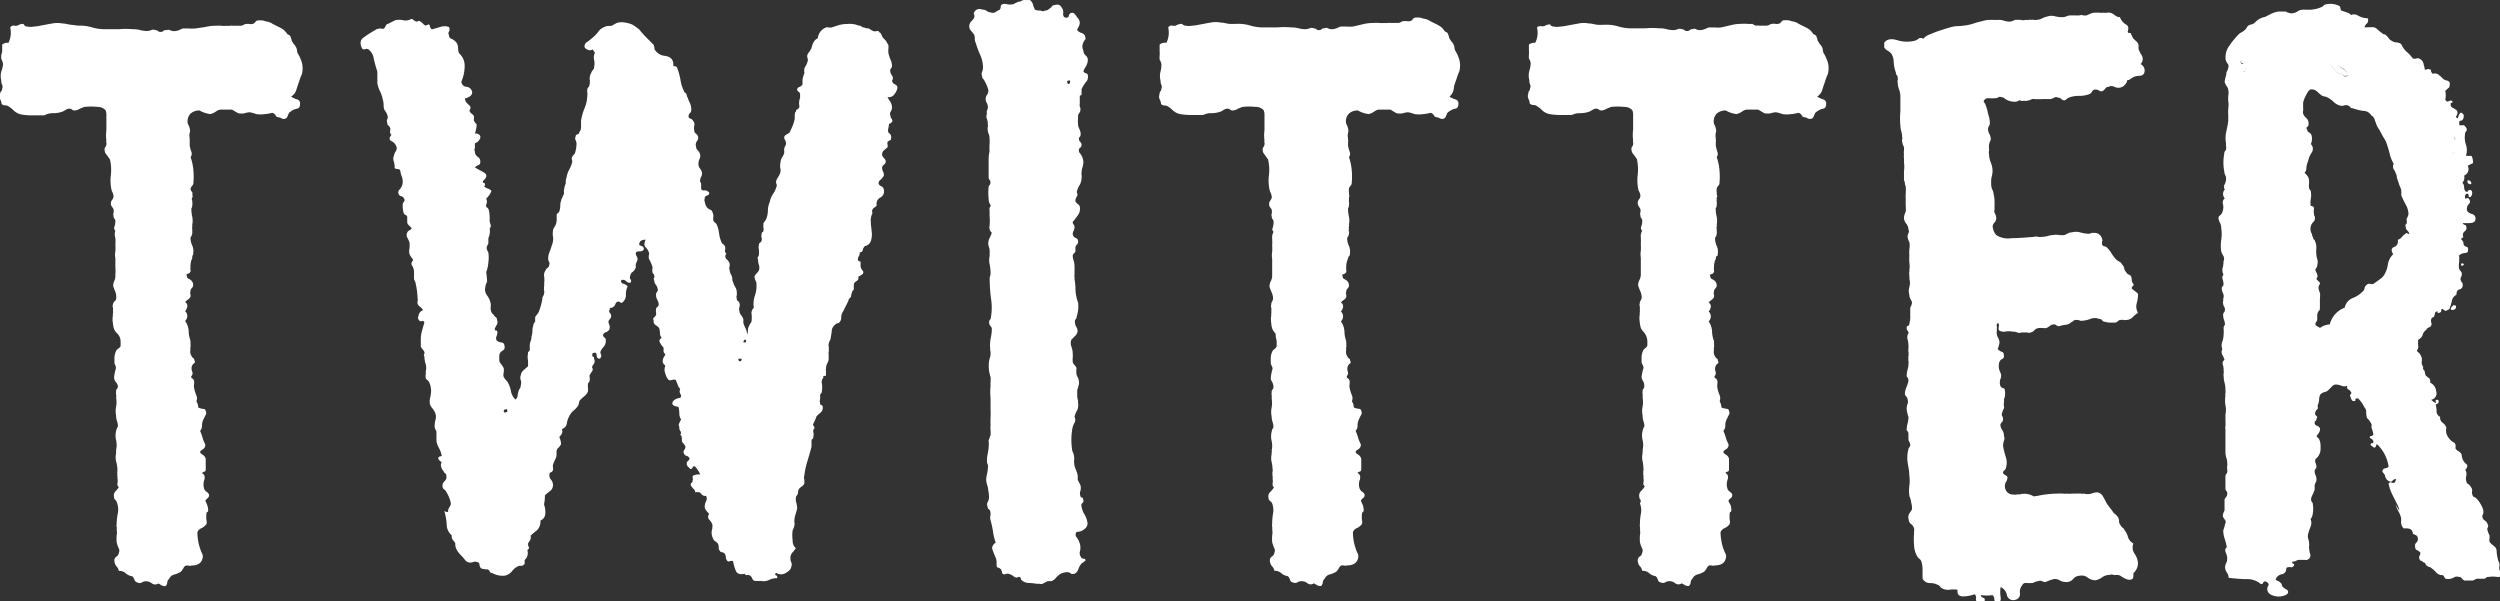
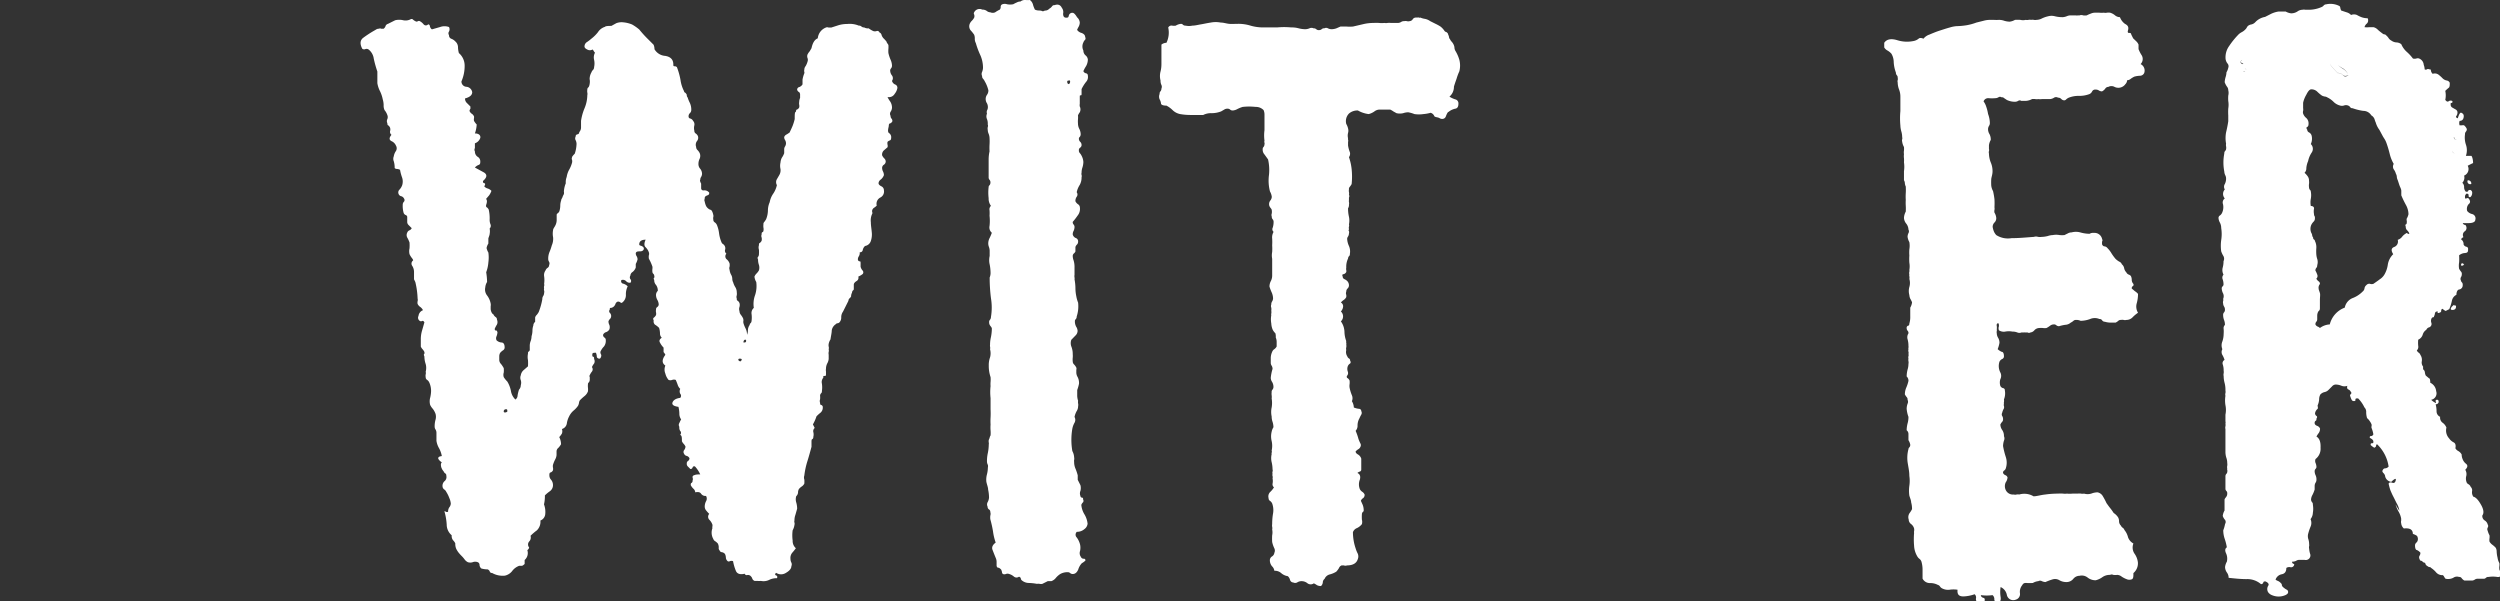
<svg xmlns="http://www.w3.org/2000/svg" viewBox="0 0 195.04 46.92">
  <rect x="0" y="0" width="195.04" height="46.92" fill="#333333" stroke="none" />
  <defs>
    <style>.cls-1{fill:#fff;}</style>
  </defs>
  <g id="レイヤー_2" data-name="レイヤー 2">
    <g id="ttl">
-       <path class="cls-1" d="M22.71,7.54a1.85,1.85,0,0,0,.45.21.32.32,0,0,1,.25.35c0,.23-.08.36-.25.38a1.23,1.23,0,0,0-.52.25c-.05,0-.12.11-.21.35s-.35.23-.49.14-.38-.06-.42-.18a.43.43,0,0,0-.28-.24,3,3,0,0,1-.56.1,2.34,2.34,0,0,1-.7,0,2.46,2.46,0,0,0-.49-.14,1.4,1.4,0,0,0-.39.07,1.14,1.14,0,0,1-.52,0l-.25-.14a1.38,1.38,0,0,0-.24-.14h-.77a.68.68,0,0,0-.46.14,1.25,1.25,0,0,1-.45.21,2.23,2.23,0,0,1-.84-.28,1,1,0,0,0-.7.24.85.85,0,0,0-.21.81,1.22,1.22,0,0,1,.14.35.56.56,0,0,1,0,.35.86.86,0,0,0,0,.42.15.15,0,0,0,0,.1s0,.08,0,.18v.28a2.32,2.32,0,0,0,.14.52.44.44,0,0,1-.07.39,4.14,4.14,0,0,1,.21.94,5.62,5.62,0,0,1,0,1.16,1.51,1.51,0,0,1-.14.21.25.25,0,0,0-.07.21A.58.58,0,0,0,15,15a.37.37,0,0,1,0,.21.2.2,0,0,1,0,.21q-.08.06,0,.21a.39.39,0,0,0,0,.14.37.37,0,0,1,0,.21.45.45,0,0,1-.07.28,2.84,2.84,0,0,0,.07.66,1.51,1.51,0,0,1,0,.6c0,.09,0,.15,0,.17a.34.34,0,0,0,0,.18C15,17.92,15,18,15,18s0,.08,0,.18a.48.48,0,0,1-.07.24.32.32,0,0,0-.07.18,1.5,1.5,0,0,0,.14.56,1.09,1.09,0,0,1,.07.63.18.18,0,0,1-.07.17C15,20,15,20,15,20.14a1.46,1.46,0,0,0-.14.7.58.58,0,0,0,0,.21.23.23,0,0,1,0,.14.32.32,0,0,1-.21.17c-.1,0-.12.08-.07.18a.22.22,0,0,0,.14.21.7.7,0,0,1,.21.14.48.48,0,0,1,.14.35.34.34,0,0,1-.11.24.33.33,0,0,0-.1.25.31.31,0,0,0,0,.24.45.45,0,0,1,0,.18.63.63,0,0,1-.18.21,1,1,0,0,0-.24.21.32.32,0,0,1,.17.35.64.64,0,0,1-.17.35.52.52,0,0,1,0,.77,1.48,1.48,0,0,1,.28.84,2.45,2.45,0,0,0,.14.7.43.43,0,0,0,0,.14.33.33,0,0,1,0,.14.56.56,0,0,1,0,.21.48.48,0,0,0,0,.21.61.61,0,0,0,.08.49c.05.09.09.15.14.17a.18.18,0,0,1,.08.18.14.14,0,0,1,0,.21.48.48,0,0,0-.18.21A.61.61,0,0,0,15,29a.31.31,0,0,1-.08.35c0,.09,0,.15.08.17a.4.4,0,0,1,.14.18,1.41,1.41,0,0,1,0,.28.86.86,0,0,0,0,.28,3.2,3.2,0,0,0,.18.59.58.58,0,0,1,0,.46,1,1,0,0,1,.15.49,1.55,1.55,0,0,0,.36.1c.15,0,.22.08.22.18a.28.28,0,0,1,0,.28l-.14.28a1.15,1.15,0,0,0-.15.56.57.57,0,0,1-.15.42,3.34,3.34,0,0,1,.22.63,3.05,3.05,0,0,0,.15.35.28.28,0,0,1,0,.28.37.37,0,0,1-.15.17,1.06,1.06,0,0,0-.22.18c0,.09.07.17.19.24a.54.54,0,0,1,.25.32s0,.18,0,.42,0,.37,0,.42a.16.16,0,0,1-.11.17.4.4,0,0,0-.19.11c.2.09.26.27.19.52a1.1,1.1,0,0,0,0,.74.55.55,0,0,0,.19.21.48.48,0,0,1,.18.21.32.32,0,0,1-.11.28.48.48,0,0,0-.18.21,2.22,2.22,0,0,1,.14.31,1.19,1.19,0,0,1,.08.46.12.12,0,0,1-.07.1c-.05,0-.07.08-.07.18a3,3,0,0,0,0,.42.57.57,0,0,1,0,.35,1.05,1.05,0,0,1-.39.31.54.54,0,0,0-.31.32,4,4,0,0,0,.21,1.26,2.47,2.47,0,0,0,.17.42.56.56,0,0,1,0,.42c-.1.32-.38.49-.84.49a.33.33,0,0,1-.25,0l-.17,0a.36.36,0,0,0-.21.21,1.57,1.57,0,0,1-.21.28,1.81,1.81,0,0,1-.49.21.59.59,0,0,0-.42.35.36.36,0,0,0-.14.28.44.44,0,0,1-.14.28.66.66,0,0,1-.32-.07,1.38,1.38,0,0,0-.24-.14.42.42,0,0,1-.49,0,.73.73,0,0,0-.49-.17.62.62,0,0,0-.32.1.32.32,0,0,1-.31,0,.36.36,0,0,1-.25-.21.56.56,0,0,0-.17-.28,1,1,0,0,1-.53-.25.72.72,0,0,0-.52-.17.58.58,0,0,0-.18-.35.79.79,0,0,1-.17-.49.38.38,0,0,1,.17-.28.39.39,0,0,0,.18-.28.41.41,0,0,0,0-.35,2.17,2.17,0,0,1-.17-.49,4.45,4.45,0,0,1,0-.53,1,1,0,0,0,0-.45.37.37,0,0,0,0-.21.58.58,0,0,1,0-.21A4.76,4.76,0,0,1,9.2,40a1.51,1.51,0,0,0-.07-.77A.48.48,0,0,0,9,39a.24.24,0,0,1-.1-.21A.48.48,0,0,1,9,38.34,1.68,1.68,0,0,0,9.27,38a.3.3,0,0,1-.11-.28.91.91,0,0,0,0-.42c0-.1,0-.15,0-.18a.29.29,0,0,1,0-.17.31.31,0,0,1,0-.18s0-.08,0-.17A2.6,2.6,0,0,0,9.06,36a1.34,1.34,0,0,1,0-.63.18.18,0,0,1,0-.11s0-.08,0-.17a1.7,1.7,0,0,0,0-.74,1.52,1.52,0,0,1,0-.73,1,1,0,0,1,.14-.35,1.54,1.54,0,0,0-.07-.42,1.23,1.23,0,0,1-.07-.42,1.65,1.65,0,0,1,0-.7,2.06,2.06,0,0,0,0-.7.62.62,0,0,0,0-.25.88.88,0,0,1,0-.24.25.25,0,0,1,.07-.21.33.33,0,0,0,.07-.21A.77.77,0,0,0,9,29.76a.59.59,0,0,1-.1-.31,3.44,3.44,0,0,1,.14-.7A.49.49,0,0,0,9,28.5a.4.4,0,0,1-.07-.24q0-.07,0-.39a1.45,1.45,0,0,1,.11-.45.41.41,0,0,1,.17-.21A.63.63,0,0,0,9.41,27v-.35a.87.87,0,0,0-.07-.35A.93.93,0,0,0,9.13,26a1,1,0,0,1-.21-.28,1.7,1.7,0,0,1-.11-.49,1.81,1.81,0,0,1,0-.63.32.32,0,0,1,0-.14.41.41,0,0,0,0-.21.62.62,0,0,0,0-.25.31.31,0,0,1,0-.24A.41.41,0,0,1,9,23.46a.48.48,0,0,0,.07-.24A1.23,1.23,0,0,0,9,22.76a3.67,3.67,0,0,1-.17-.45.92.92,0,0,1,.1-.42A.94.94,0,0,0,9,21.47a4.73,4.73,0,0,0,0-.67q0-.32,0-.66a1.39,1.39,0,0,1,0-.53,2.89,2.89,0,0,0,0-.52,3,3,0,0,0,0-.53A.85.85,0,0,1,9,18a.27.27,0,0,1-.07-.32A1.37,1.37,0,0,0,9,17.27a.29.29,0,0,0-.07-.21.28.28,0,0,1-.07-.21.34.34,0,0,1,0-.25.61.61,0,0,0,0-.24c0-.1-.1-.18-.14-.25a.4.4,0,0,1-.07-.24.44.44,0,0,1,.1-.28.5.5,0,0,0,.11-.28,1.07,1.07,0,0,0-.14-.42,3.32,3.32,0,0,1-.07-1.23,3.74,3.74,0,0,0-.07-1.22l-.28-.39a.54.54,0,0,1-.14-.38.25.25,0,0,1,.07-.21.33.33,0,0,0,.07-.21.14.14,0,0,0,0-.11.29.29,0,0,1,0-.17,3,3,0,0,1,0-.81c0-.3,0-.57,0-.8V8.94a.87.87,0,0,0-.07-.35.84.84,0,0,0-.63-.25,4.57,4.57,0,0,0-1,0,2.47,2.47,0,0,0-.42.17.86.86,0,0,1-.35.11.29.29,0,0,1-.21-.07.28.28,0,0,0-.21-.07.41.41,0,0,0-.25.07l-.24.14a2.07,2.07,0,0,1-.74.14A1.37,1.37,0,0,0,3.46,9h-1a4.67,4.67,0,0,1-.8-.07,1.21,1.21,0,0,1-.6-.32,2,2,0,0,0-.52-.38c-.24,0-.38-.05-.42-.14a.82.82,0,0,0-.11-.35.52.52,0,0,1,0-.42A.25.25,0,0,1,.1,7.12a.33.33,0,0,0,.07-.21.34.34,0,0,0,0-.28A.75.75,0,0,1,.1,6.28a1.38,1.38,0,0,1,0-.7A2.32,2.32,0,0,0,.24,5,1.22,1.22,0,0,0,.1,4.6a1.91,1.91,0,0,1,0-.32A1.2,1.2,0,0,0,.17,4V3.48a.64.64,0,0,1,.49-.14A1.81,1.81,0,0,0,.8,2.15.28.28,0,0,1,1.08,2a.86.86,0,0,0,.28,0,.92.92,0,0,1,.42-.14A.21.21,0,0,1,1.92,2a.29.29,0,0,0,.21.07,1.23,1.23,0,0,0,.52,0c.21,0,.43-.06.67-.1s.49-.1.77-.14a2,2,0,0,1,.77,0c.23,0,.45.08.66.1S6,2,6.19,2a3.2,3.2,0,0,1,1,.14,3.59,3.59,0,0,0,1,.14c.37,0,.73,0,1.08,0a5.77,5.77,0,0,1,1.09,0,2,2,0,0,1,.59.07,2.26,2.26,0,0,0,.53.07,1,1,0,0,0,.31-.07.36.36,0,0,1,.32,0,.28.28,0,0,1,.21.07.29.29,0,0,0,.21.07.33.33,0,0,0,.21-.07A.25.25,0,0,1,13,2.36a.28.28,0,0,1,.28,0,.68.68,0,0,0,.28.07,1.12,1.12,0,0,0,.38-.07l.32-.14.45,0a3,3,0,0,0,.53,0L16,2.11a3.44,3.44,0,0,1,.84-.1,3,3,0,0,1,.42,0,2,2,0,0,0,.42,0,.61.61,0,0,0,.24,0,.9.9,0,0,1,.25,0h.56A.48.48,0,0,0,19,1.94a.41.41,0,0,1,.25-.07.58.58,0,0,1,.21,0,.37.37,0,0,0,.21,0,.31.31,0,0,0,.24-.14.29.29,0,0,1,.25-.14h.14a.15.15,0,0,1,.1,0,.14.14,0,0,0,.11,0,1.34,1.34,0,0,0,.35.1,1.09,1.09,0,0,1,.42.18l.42.21a3.32,3.32,0,0,1,.38.21,1.43,1.43,0,0,1,.32.35.22.22,0,0,0,.1.07s.06,0,.11.07a.21.21,0,0,1,.07.14.63.63,0,0,1,.07.21.21.21,0,0,0,.07.14.7.7,0,0,0,.14.21.83.83,0,0,1,.14.21.64.64,0,0,1,.07.24.56.56,0,0,0,.07.25,2.88,2.88,0,0,1,.31.7,1.78,1.78,0,0,1,0,.91,3.84,3.84,0,0,0-.21.56q-.15.42-.21.63A1,1,0,0,1,22.71,7.54Z" />
      <path class="cls-1" d="M33.7,2.29l.63-.18a1,1,0,0,1,.7,0,.38.38,0,0,1,0,.35.24.24,0,0,0,0,.28.28.28,0,0,0,.17.28.81.81,0,0,1,.32.21.61.61,0,0,1,.21.42,1.92,1.92,0,0,0,.07.49,1.29,1.29,0,0,1,.45,1A3,3,0,0,1,36,6.35a.41.41,0,0,0,.38.42.5.5,0,0,1,.46.42c0,.23-.19.39-.56.49a.46.46,0,0,0,.14.35l.28.28c0,.09,0,.15,0,.17s-.07.08-.07.18a.51.51,0,0,0,.17.21.48.48,0,0,1,.18.21.43.43,0,0,1,0,.14.51.51,0,0,0,0,.21s.07.14.21.28a2.45,2.45,0,0,1-.14.7c.32,0,.46.16.42.35a.67.67,0,0,1-.42.42c0,.18,0,.3,0,.35s-.08.14,0,.28a.49.49,0,0,0,.21.42.41.41,0,0,1,.21.35c0,.14,0,.23-.11.28a.72.72,0,0,0-.31.21l.7.38c.28.17.25.39-.07.67,0,.09,0,.15.1.17s.08.11,0,.25a.56.56,0,0,0,.28.17.69.69,0,0,1,.28.18,1.43,1.43,0,0,1-.18.35l-.24.28c.09.09.09.25,0,.49,0,.09,0,.15.07.17a.48.48,0,0,1,.14.18,3.08,3.08,0,0,1,.07.77.92.92,0,0,0,.07.38.3.3,0,0,1-.07.32,1.08,1.08,0,0,1,0,.42c0,.09-.06.21-.1.35V19a1,1,0,0,0-.14.35,1.13,1.13,0,0,0,.14.35,2.76,2.76,0,0,1,0,.77,2.71,2.71,0,0,1-.17.77A4.89,4.89,0,0,1,38,22a.92.92,0,0,0-.14.42.75.75,0,0,0,.14.63,1.51,1.51,0,0,1,.28.63.56.56,0,0,1,0,.21s0,.11,0,.21.07.37.21.42a.51.51,0,0,0,.17.21.22.22,0,0,1,.11.21.45.45,0,0,1,0,.38,2.55,2.55,0,0,0-.17.32c0,.09,0,.14.07.14s.09,0,.14.14a1,1,0,0,1-.07.31.36.36,0,0,0,0,.32.64.64,0,0,0,.38.17c.17,0,.25.15.25.39a.25.25,0,0,1-.11.21,1,1,0,0,0-.24.21.55.55,0,0,0-.07.28v.28a.47.47,0,0,0,.14.31,2.17,2.17,0,0,1,.21.32,1.7,1.7,0,0,1,0,.35.57.57,0,0,0,0,.35s.09.16.28.35a2.25,2.25,0,0,1,.28.73,1.18,1.18,0,0,0,.35.67.39.39,0,0,0,.17-.32,3,3,0,0,1,.11-.45.5.5,0,0,0,.14-.35.65.65,0,0,0,0-.39.5.5,0,0,1,0-.38.67.67,0,0,1,.24-.42l.32-.28a3.34,3.34,0,0,0,0-.49,1.22,1.22,0,0,1,0-.49c0-.1,0-.15.07-.18a.18.18,0,0,0,.07-.17V27a1,1,0,0,1,.07-.39,1.17,1.17,0,0,0,.07-.38,1.54,1.54,0,0,0,.07-.42,1.23,1.23,0,0,1,.07-.42.36.36,0,0,1,.14-.28v-.35a.51.51,0,0,1,.14-.21,1.51,1.51,0,0,0,.14-.21,5.18,5.18,0,0,0,.28-1,.41.41,0,0,1,.07-.25.48.48,0,0,0,.07-.24.31.31,0,0,0,0-.18.29.29,0,0,1,0-.17.34.34,0,0,1,0-.18.27.27,0,0,0,0-.17,2.12,2.12,0,0,0,0-.6.61.61,0,0,1,.11-.45.41.41,0,0,1,.17-.21.25.25,0,0,0,.11-.21.27.27,0,0,0,0-.25.4.4,0,0,1-.07-.24,1.35,1.35,0,0,1,.1-.53,4,4,0,0,0,.18-.52,1.25,1.25,0,0,0,.1-.63,1.5,1.5,0,0,1,0-.56c0-.1.1-.21.17-.35a.94.94,0,0,0,.11-.42v-.35c0-.1,0-.15.07-.18a.43.43,0,0,0,.14-.17,1.54,1.54,0,0,0,.07-.42,1.23,1.23,0,0,1,.07-.42c0-.1.08-.18.1-.25a1.22,1.22,0,0,1,.11-.24A.48.48,0,0,0,44,15a.39.39,0,0,1,0-.14,2,2,0,0,1,.14-.56,1.12,1.12,0,0,1,.07-.49,1.7,1.7,0,0,1,.21-.6,2.36,2.36,0,0,0,.21-.52.48.48,0,0,0,0-.21.25.25,0,0,1,0-.21c0-.05.07-.14.21-.28a2.57,2.57,0,0,0,.14-.77.68.68,0,0,0-.07-.28.28.28,0,0,1,0-.28.16.16,0,0,1,.14-.18.16.16,0,0,0,.14-.17.55.55,0,0,0,.14-.39V9.43a4.1,4.1,0,0,1,.28-1,2.73,2.73,0,0,0,.21-1,.48.48,0,0,0,0-.21.58.58,0,0,1,0-.21.22.22,0,0,1,.1-.21A.63.63,0,0,0,46,6.56,1,1,0,0,0,46,6.17a1.07,1.07,0,0,1,.14-.52.51.51,0,0,1,.14-.21.33.33,0,0,0,.07-.21,1.3,1.3,0,0,0,0-.56.78.78,0,0,1,.07-.56A.6.6,0,0,1,46.33,4a.45.45,0,0,0-.1-.14.4.4,0,0,1-.42,0q-.21-.1-.21-.24a.41.41,0,0,1,.21-.35A3.89,3.89,0,0,0,46.16,3a2.79,2.79,0,0,0,.49-.49,1,1,0,0,1,.56-.42c0-.05.21-.07.49-.07l.38-.21a1.15,1.15,0,0,1,.53-.07,2.36,2.36,0,0,1,.7.17,3.66,3.66,0,0,1,.56.39,8.83,8.83,0,0,0,.7.77l.24.24.18.18a.87.87,0,0,1,.07.35,1.05,1.05,0,0,0,.84.52c.42.07.63.29.63.67,0,.09,0,.14.1.14a.24.24,0,0,1,.18.07,5.37,5.37,0,0,1,.28,1,2.74,2.74,0,0,0,.28.88.1.1,0,0,0,.07.1.41.41,0,0,1,.14.18.28.28,0,0,0,.07.21,2.47,2.47,0,0,0,.17.42,1.24,1.24,0,0,1,.11.56.34.34,0,0,1-.11.24.33.33,0,0,0-.1.25.16.16,0,0,0,.14.17.34.34,0,0,1,.21.18.39.39,0,0,1,.1.35.86.86,0,0,0,0,.42.24.24,0,0,0,.1.21.48.48,0,0,1,.18.21.4.4,0,0,1-.07.38.48.48,0,0,0-.07.46.33.33,0,0,0,.1.24.94.94,0,0,1,.18.25.56.56,0,0,1,0,.42.92.92,0,0,0-.1.42.54.54,0,0,0,.14.38.64.64,0,0,1,.14.39.48.48,0,0,1-.07.24.41.41,0,0,0-.07.25c-.05,0,0,.14.07.28v.35c0,.14.12.2.24.17a.47.47,0,0,1,.39.18c0,.09,0,.16-.14.21s-.21.11-.21.21-.06.14,0,.28a1.44,1.44,0,0,0,.11.35.68.68,0,0,0,.31.28c.12,0,.2.18.25.42a.27.27,0,0,1,0,.14.51.51,0,0,0,0,.21.24.24,0,0,0,.1.21.48.48,0,0,1,.18.21,2.47,2.47,0,0,1,.17.66,2.69,2.69,0,0,0,.18.67.31.31,0,0,0,.14.17.41.41,0,0,1,.14.18.39.39,0,0,1,0,.28.3.3,0,0,0,.11.28.31.31,0,0,0,0,.42.73.73,0,0,1,.25.35.86.86,0,0,1,0,.24.34.34,0,0,0,0,.25,1,1,0,0,0,.14.42.68.68,0,0,1,.07.28.61.61,0,0,0,.07.28,1.46,1.46,0,0,0,.17.38.77.77,0,0,1,.11.39.86.86,0,0,1,0,.24.34.34,0,0,0,0,.25c0,.09,0,.15.07.17a.48.48,0,0,1,.14.18.54.54,0,0,1,0,.31.5.5,0,0,0,0,.32.48.48,0,0,0,.1.28,1.67,1.67,0,0,1,.18.28A.56.56,0,0,1,58,25a.51.51,0,0,0,0,.21,2.47,2.47,0,0,0,.17.42,1.07,1.07,0,0,1,.11.49.91.91,0,0,0,.07-.35.7.7,0,0,1,.14-.42.17.17,0,0,1,.07-.14.26.26,0,0,0,.07-.14,2.12,2.12,0,0,0,0-.6.53.53,0,0,1,.18-.45,2,2,0,0,1,.1-1A2.31,2.31,0,0,0,59,22a1,1,0,0,1-.14-.42.74.74,0,0,1,.17-.25,1.08,1.08,0,0,0,.18-.24.75.75,0,0,0,0-.42,1.23,1.23,0,0,1-.07-.42q-.07-.15,0-.21a.33.33,0,0,0,.07-.21,2.68,2.68,0,0,0,0-.35.56.56,0,0,1,0-.35c0-.1,0-.15.07-.18a.43.43,0,0,0,.14-.17.62.62,0,0,0,0-.25.31.31,0,0,1,0-.24c0-.1,0-.15.07-.18a.12.12,0,0,0,.07-.1.62.62,0,0,0,0-.25.88.88,0,0,1,0-.24.25.25,0,0,1,.07-.21,1.51,1.51,0,0,0,.14-.21,1.92,1.92,0,0,0,.14-.67,1.63,1.63,0,0,1,.14-.66,1.71,1.71,0,0,1,.28-.67,1.91,1.91,0,0,0,.28-.66.46.46,0,0,1,0-.46l.18-.31a.74.74,0,0,0,.1-.49,1.1,1.1,0,0,1,0-.49A1,1,0,0,1,61,12.3a1.43,1.43,0,0,0,.18-.35v-.28a.41.41,0,0,1,.07-.25.48.48,0,0,0,.07-.24.49.49,0,0,0-.07-.25.4.4,0,0,1-.07-.24.36.36,0,0,1,.21-.21l.21-.14c.09-.19.17-.36.24-.53A4,4,0,0,0,62,9.29c0-.33,0-.52.07-.56s0-.16.1-.18a.33.33,0,0,0,.18-.17.48.48,0,0,0,0-.21.58.58,0,0,1,0-.21.81.81,0,0,1,.07-.32c0-.11,0-.2,0-.24a.29.29,0,0,0-.07-.21A.28.28,0,0,1,62.19,7a.21.21,0,0,1,.17-.21.48.48,0,0,0,.25-.21V6.21a2.28,2.28,0,0,1,.14-.49.18.18,0,0,0,0-.11.29.29,0,0,1,0-.17.44.44,0,0,1,.1-.28A1.43,1.43,0,0,0,63,4.81a.4.4,0,0,0,0-.28.39.39,0,0,1,0-.28A1.17,1.17,0,0,1,63.17,4l.14-.24c.09-.42.25-.68.49-.77a1,1,0,0,1,.63-.84.25.25,0,0,1,.21,0s.11,0,.21,0l.56-.18a2.37,2.37,0,0,1,.7-.1A1.86,1.86,0,0,1,67,2a.28.28,0,0,1,.21.07.29.29,0,0,0,.21.07.58.58,0,0,0,.35.07,2,2,0,0,0,.35.21.39.39,0,0,0,.28,0,.17.17,0,0,1,.21.11.28.28,0,0,1,.17.21.69.69,0,0,0,.18.28,2,2,0,0,1,.21.24c0,.07.09.15.14.25a2,2,0,0,1,0,.31,1.91,1.91,0,0,0,0,.32,2.88,2.88,0,0,0,.17.52,1.23,1.23,0,0,1,.11.46.33.33,0,0,1-.07.21.25.25,0,0,0-.07.21.63.63,0,0,0,.14.35.36.36,0,0,1,0,.42.43.43,0,0,0,.24.28.27.27,0,0,1,.18.28,1,1,0,0,1-.21.45.52.52,0,0,1-.56.25,2.12,2.12,0,0,0,.21.35.88.88,0,0,1,.14.49.61.61,0,0,1-.11.31.31.31,0,0,0,0,.32.28.28,0,0,0,.07.21.29.29,0,0,1,.07.21.33.33,0,0,1-.18.17c-.07,0-.1.08-.1.18s-.13.42,0,.56a.39.39,0,0,1,.18.42.16.16,0,0,1-.11.17.42.42,0,0,0-.17.11.58.58,0,0,0,0,.21.37.37,0,0,1,0,.21l-.28.24a.44.44,0,0,0-.14.39.81.81,0,0,0,.17.24.34.34,0,0,1,.11.25.31.31,0,0,1-.14.24.29.29,0,0,0-.14.25.61.61,0,0,0,.07.28.68.68,0,0,1,.07.28.78.78,0,0,1-.25.35.38.38,0,0,0-.17.28q0,.13.21.24a.34.34,0,0,1,.21.32.52.52,0,0,1-.28.56.55.55,0,0,0-.28.63,1.37,1.37,0,0,1-.21.17.34.34,0,0,0-.14.18.29.29,0,0,0,0,.17.14.14,0,0,1,0,.11,1.17,1.17,0,0,0-.11.66c0,.26.05.52.07.77a1.6,1.6,0,0,1-.07.7.57.57,0,0,1-.45.39.55.55,0,0,0-.18.31.21.21,0,0,1-.24.18A.48.48,0,0,1,67,20a.41.41,0,0,0-.07.25c0,.09.09.14.14.14s.07,0,.07.14v.28a.7.7,0,0,0,.17.31.21.21,0,0,1,0,.25s-.12.11-.35.21a.29.29,0,0,1-.14.35c-.14.09-.21.18-.21.28v.35a.12.12,0,0,1-.07.1s-.07.08-.07.18a.55.55,0,0,0-.07.28.43.43,0,0,1-.14.17s-.07.08-.07.18l-.42.84a.75.75,0,0,0-.14.45.55.55,0,0,1-.14.39.26.26,0,0,1-.14.07.17.17,0,0,0-.14.07.7.7,0,0,0-.32.49c0,.18-.06.42-.1.7a1,1,0,0,0-.14.35.58.58,0,0,0,0,.21.37.37,0,0,1,0,.21.41.41,0,0,1,0,.21.51.51,0,0,0,0,.21V28a.86.86,0,0,1-.11.35.92.92,0,0,0-.1.42.58.58,0,0,0,0,.21s0,.11,0,.21,0,.14-.11.14-.1,0-.1.14a.51.51,0,0,0-.11.45,2,2,0,0,1,0,.6.18.18,0,0,1-.07.17s-.07.08-.07.18a1.45,1.45,0,0,1,0,.28.4.4,0,0,0,0,.28c0,.09,0,.15.1.17a.17.17,0,0,1,.11.18.52.52,0,0,1-.18.42,2.8,2.8,0,0,0-.31.28,3.26,3.26,0,0,1-.28.63l.14.28a.32.32,0,0,0-.11.31.76.76,0,0,1,0,.39.18.18,0,0,1-.07.17c-.05,0-.07.08-.07.18v.42c-.1.37-.2.74-.32,1.12a6.21,6.21,0,0,0-.24,1.12.47.47,0,0,0,0,.31,2,2,0,0,1,0,.32.63.63,0,0,1-.18.21,1,1,0,0,0-.24.21.55.55,0,0,0-.07.28.44.44,0,0,1-.14.28.82.82,0,0,0,0,.49,1.75,1.75,0,0,1,.07.49l-.14.49a1.23,1.23,0,0,0-.07.42.29.29,0,0,0,0,.17.31.31,0,0,1,0,.18,1.17,1.17,0,0,1-.14.42,2.92,2.92,0,0,0,0,.8.75.75,0,0,0,.25.6,3.89,3.89,0,0,1-.28.35.64.64,0,0,0-.14.49.61.61,0,0,0,.07.28.34.34,0,0,1,0,.28c0,.18-.14.36-.42.52a.7.7,0,0,1-.77,0q-.15.13,0,.21c.09,0,.11.11.07.21a1.27,1.27,0,0,0-.63.14,1,1,0,0,1-.63.07,1.26,1.26,0,0,1-.28,0l-.21,0a.31.31,0,0,1-.18-.18.4.4,0,0,0-.1-.17.3.3,0,0,0-.28-.11.16.16,0,0,1-.21-.1c-.38.09-.61,0-.7-.25a3.69,3.69,0,0,1-.21-.73.34.34,0,0,0-.25,0,.15.15,0,0,1-.17,0,.39.39,0,0,1-.14-.28.68.68,0,0,0-.07-.28.38.38,0,0,0-.25-.14.2.2,0,0,1-.17-.14.24.24,0,0,1-.07-.18A.64.64,0,0,0,56,42.4a1.1,1.1,0,0,0-.21-.18.31.31,0,0,1-.14-.17,1,1,0,0,1-.07-.84.32.32,0,0,1,0-.14.43.43,0,0,0,0-.14,1,1,0,0,0-.25-.39.34.34,0,0,1,0-.45,3,3,0,0,1-.25-.28.48.48,0,0,1-.1-.28.92.92,0,0,1,.1-.42.4.4,0,0,0,0-.42.41.41,0,0,1-.39-.18c-.07-.11-.22-.15-.45-.1a.4.4,0,0,0-.14-.28,1,1,0,0,1-.21-.28c0-.1,0-.15.07-.18a.18.18,0,0,0,.07-.17.33.33,0,0,0,0-.25c0-.07,0-.13.11-.17s.16-.07.49-.07a2.44,2.44,0,0,0-.42-.63c-.1,0-.15,0-.18.1a.16.16,0,0,1-.17.11l-.21-.21a.28.28,0,0,1-.07-.21.22.22,0,0,1,.1-.21.25.25,0,0,0,.11-.21.34.34,0,0,0-.21-.18.28.28,0,0,1-.21-.17.24.24,0,0,1,0-.28.5.5,0,0,0,.11-.28.83.83,0,0,0-.14-.21.7.7,0,0,1-.14-.21c0-.28,0-.45-.14-.49a.22.22,0,0,0,0-.32A.49.49,0,0,1,53,33.3.28.28,0,0,1,53,33a2.44,2.44,0,0,1,.14-.28.76.76,0,0,1-.14-.46,2.49,2.49,0,0,0-.07-.52c-.38-.05-.53-.17-.46-.35s.27-.31.6-.35a.24.24,0,0,0,0-.32.42.42,0,0,1,0-.38.78.78,0,0,1-.21-.35c-.05-.14-.1-.26-.14-.35a.4.4,0,0,0-.28,0,.39.39,0,0,1-.28,0,1.17,1.17,0,0,1-.25-.49.8.8,0,0,1,0-.63q-.42-.28,0-.84a.83.83,0,0,0-.14-.21c0-.05,0-.17,0-.35a1.57,1.57,0,0,1-.28-.39c-.1-.16,0-.29.14-.38a.46.46,0,0,1-.14-.35,1.54,1.54,0,0,0-.07-.42,1.54,1.54,0,0,0-.32-.25A.34.34,0,0,1,51,25q-.08-.15,0-.21a.63.63,0,0,0,.18-.21.48.48,0,0,0,0-.21.58.58,0,0,1,0-.21.22.22,0,0,1,.1-.21.25.25,0,0,0,.11-.21.82.82,0,0,0-.11-.35.82.82,0,0,1-.1-.35.45.45,0,0,1,.14-.35.74.74,0,0,0-.14-.46.54.54,0,0,1-.14-.38c-.05-.1-.06-.15,0-.18a.27.27,0,0,0,0-.17.21.21,0,0,0-.07-.14.21.21,0,0,1-.07-.14.9.9,0,0,1,0-.25.79.79,0,0,0,0-.17c-.05-.14-.1-.26-.14-.35s-.1-.19-.14-.28a.9.9,0,0,1,0-.25.35.35,0,0,0,0-.24,1,1,0,0,0-.25-.39c-.12-.11-.13-.31,0-.59-.28,0-.45.09-.49.28s.06.16.17.21.18.11.18.21-.1.21-.28.21-.31,0-.35.14a.4.4,0,0,0,.07.24.49.49,0,0,1,.07.25,1.51,1.51,0,0,1-.14.35v.28a.78.78,0,0,1-.25.35.35.35,0,0,0-.17.28.25.25,0,0,0,0,.28.2.2,0,0,1,0,.28c-.1,0-.2,0-.32-.11a.35.35,0,0,0-.38-.1.19.19,0,0,0,.14.28.78.78,0,0,1,.35.21,1.37,1.37,0,0,0-.14.66.72.72,0,0,1-.28.6.1.1,0,0,1-.14,0,.28.28,0,0,0-.21-.07.28.28,0,0,0-.18.17.52.52,0,0,1-.1.18.43.43,0,0,1-.25.14c-.07,0-.1,0-.1.14a.18.18,0,0,0,0,.24.34.34,0,0,1,.11.25.33.33,0,0,1-.07.21.51.51,0,0,0-.14.21.61.61,0,0,0,.07.28.52.52,0,0,1,0,.35.48.48,0,0,1-.25.21.36.36,0,0,0-.24.21.24.24,0,0,0,.1.21.22.22,0,0,1,.11.21.72.72,0,0,1-.14.49,1.33,1.33,0,0,0-.28.42.4.4,0,0,0,.07.24c0,.07,0,.15-.07.25s-.28,0-.28-.11a.78.78,0,0,0-.07-.31c-.19,0-.28,0-.28.14s0,.15.07.17.07.08.07.18a.38.38,0,0,1,0,.35,1.17,1.17,0,0,0-.17.28.29.29,0,0,1,0,.35,1.17,1.17,0,0,0-.17.28.11.11,0,0,0,0,.14s0,.11,0,.21a.33.33,0,0,1-.07.21.17.17,0,0,0-.07.14,1.41,1.41,0,0,0,0,.28,1.26,1.26,0,0,1,0,.28.84.84,0,0,1-.28.38,3.93,3.93,0,0,0-.35.32.46.46,0,0,0-.07.21.82.82,0,0,1-.07.21,1.8,1.8,0,0,1-.35.38,1.37,1.37,0,0,0-.35.46,1.67,1.67,0,0,0-.18.56.54.54,0,0,1-.38.42.52.52,0,0,1,0,.35,1.57,1.57,0,0,1-.21.28,1.25,1.25,0,0,1,.14.56,1.57,1.57,0,0,1-.21.28.36.36,0,0,0-.14.28v.28a.86.86,0,0,1-.11.35,2.47,2.47,0,0,0-.17.42.58.58,0,0,0,0,.21.48.48,0,0,1,0,.21.33.33,0,0,1-.18.17c-.07,0-.1.08-.1.18s0,.21.1.35a.65.65,0,0,1,.18.42.58.58,0,0,1-.25.52,2.74,2.74,0,0,0-.38.32,2.77,2.77,0,0,1-.07.7,1.64,1.64,0,0,1,.1.73.59.59,0,0,1-.38.53.93.93,0,0,1-.28.77,4.26,4.26,0,0,0-.49.42.45.45,0,0,1-.11.45.36.36,0,0,0,0,.46s0,.11-.14.21a.72.72,0,0,1-.21.77V44c-.1.09-.17.14-.21.14h-.21a1.19,1.19,0,0,0-.56.42,1,1,0,0,1-.56.35,1.67,1.67,0,0,1-1-.21.17.17,0,0,1-.18-.11.28.28,0,0,0-.17-.17,1.75,1.75,0,0,1-.49-.07.39.39,0,0,1-.14-.28.22.22,0,0,0-.14-.21.52.52,0,0,0-.39,0,.61.61,0,0,1-.38,0,.72.72,0,0,1-.25-.21,2.09,2.09,0,0,0-.24-.28,3,3,0,0,1-.25-.28,1.75,1.75,0,0,1-.17-.28,1,1,0,0,1-.07-.42.94.94,0,0,0-.18-.25.54.54,0,0,1-.1-.38,1.09,1.09,0,0,1-.39-.84,4.8,4.8,0,0,0-.17-1c0-.05,0-.06.1,0a.17.17,0,0,0,.18,0,.56.56,0,0,1,.1-.35.5.5,0,0,0,.11-.28,1.3,1.3,0,0,0-.11-.42,2.49,2.49,0,0,0-.24-.49.48.48,0,0,0-.14-.18.31.31,0,0,1-.14-.17.48.48,0,0,1,.14-.49.41.41,0,0,0,.14-.42.2.2,0,0,0-.07-.18.31.31,0,0,1-.14-.17.7.7,0,0,1-.14-.21.61.61,0,0,1-.07-.28.25.25,0,0,1,.07-.21.82.82,0,0,1-.28-.28c0-.1,0-.17.28-.21a2.1,2.1,0,0,0-.21-.6,1.64,1.64,0,0,1-.21-.59v-.63a.49.49,0,0,0-.07-.25.4.4,0,0,1-.07-.24,1.83,1.83,0,0,1,.07-.53.86.86,0,0,0,0-.45,1.47,1.47,0,0,0-.21-.39,1.21,1.21,0,0,1-.21-.31,1.06,1.06,0,0,1,0-.56,2.5,2.5,0,0,0,.07-.49,1.58,1.58,0,0,0-.14-.7.48.48,0,0,0-.18-.21.24.24,0,0,1-.1-.21.51.51,0,0,1,0-.21.41.41,0,0,0,0-.21,1.13,1.13,0,0,0,0-.6,1.87,1.87,0,0,1-.1-.59c-.05-.1-.06-.17,0-.21a.43.43,0,0,0,0-.14.83.83,0,0,0-.14-.21.7.7,0,0,1-.14-.21v-.56a2.37,2.37,0,0,1,.1-.7l.18-.63c-.05-.1-.11-.13-.18-.11a.15.15,0,0,1-.17,0,.29.29,0,0,1-.11-.39A.54.54,0,0,1,33,24.2a.72.72,0,0,0-.21-.25.59.59,0,0,1-.21-.24.51.51,0,0,1,0-.21.41.41,0,0,0,0-.21,6.25,6.25,0,0,0-.14-1.12A1.78,1.78,0,0,0,32.4,22l-.1-.21v-.56a.88.88,0,0,0-.14-.49.3.3,0,0,1,.07-.42c0-.1-.1-.18-.14-.25a1.38,1.38,0,0,1-.14-.24,1,1,0,0,1,0-.46,3.75,3.75,0,0,0,0-.45,2.32,2.32,0,0,0-.18-.39.42.42,0,0,1,0-.38.3.3,0,0,1,.17-.18.33.33,0,0,0,.18-.17l-.25-.25a.33.33,0,0,1-.1-.24v-.35a.17.17,0,0,0-.11-.18.28.28,0,0,1-.17-.17,2,2,0,0,1-.07-.63.33.33,0,0,1,.1-.25.2.2,0,0,0,0-.24.34.34,0,0,0-.21-.18.28.28,0,0,1-.21-.17.3.3,0,0,1,.07-.35,1,1,0,0,0,.21-.35,1,1,0,0,0,0-.56,3.61,3.61,0,0,1-.17-.63.56.56,0,0,0-.25-.07.24.24,0,0,1-.17-.07,1.69,1.69,0,0,0-.07-.53.5.5,0,0,1,0-.38,1,1,0,0,1,.17-.42.4.4,0,0,0,0-.42.66.66,0,0,0-.35-.35c-.19-.1-.19-.26,0-.49a.3.3,0,0,1-.11-.28.45.45,0,0,0,0-.28.48.48,0,0,0-.14-.18c-.05,0-.07-.08-.07-.17a.36.36,0,0,1,0-.32.41.41,0,0,0,0-.31A1.22,1.22,0,0,0,30,8.59a.85.85,0,0,1-.07-.39,1.63,1.63,0,0,0-.07-.45,2.59,2.59,0,0,0-.21-.63,2.13,2.13,0,0,1-.21-.63V5.58a9,9,0,0,1-.28-1,1.08,1.08,0,0,0-.42-.73.28.28,0,0,0-.28,0c-.1,0-.17,0-.21-.07-.19-.38-.15-.66.1-.84a8.56,8.56,0,0,1,.74-.49l.24-.14a.41.41,0,0,1,.25-.07.11.11,0,0,1,.14,0s.11,0,.21,0A.43.43,0,0,0,30.09,2a.3.3,0,0,1,.18-.14l.56-.28a1.34,1.34,0,0,1,.63,0A.85.85,0,0,0,32,1.52q.13-.08.21,0a.83.83,0,0,0,.21.14.15.15,0,0,0,.17,0,.17.17,0,0,1,.18,0,1,1,0,0,1,.28.24.23.23,0,0,0,.35,0c.09,0,.14.09.14.14S33.6,2.24,33.7,2.29Zm5.6,29.82s0,.07.1.07a.29.29,0,0,0,.18-.07c0-.14,0-.2-.14-.18A.16.16,0,0,0,39.3,32.11Zm18.48-3.92c.14-.14.11-.21-.07-.21S57.59,28.19,57.78,28.19ZM58,26.72c.14,0,.21,0,.21-.14S58,26.48,58,26.72Z" />
      <path class="cls-1" d="M80.74.75a.74.74,0,0,0,.31.07.68.68,0,0,1,.32.07.49.49,0,0,1,.24-.07.43.43,0,0,0,.25-.14A.63.63,0,0,0,82.07.5a.22.22,0,0,1,.21-.1c.28-.1.46,0,.56.21a.54.54,0,0,1,.1.45c0,.21.06.32.25.32s.16-.07.21-.21A.27.27,0,0,1,83.68,1c.09,0,.21.11.35.35a.61.61,0,0,1,.21.42.77.77,0,0,1-.07.28,2.44,2.44,0,0,0-.14.28.59.59,0,0,0,.35.24c.18.07.28.18.28.32a.2.2,0,0,1,0,.21.51.51,0,0,0-.14.21.7.7,0,0,0,0,.63.5.5,0,0,0,.17.38.48.48,0,0,1,.18.32,1.07,1.07,0,0,1-.14.52,2.64,2.64,0,0,0-.21.39.28.28,0,0,0,.21.17.17.17,0,0,1,.14.18.56.56,0,0,1-.14.49,3.06,3.06,0,0,0-.35.56v.35c0,.09,0,.14-.07.14s-.07,0-.07.14V8.1a.58.58,0,0,0,0,.21.5.5,0,0,1,0,.45A1.17,1.17,0,0,0,84.1,9a1.88,1.88,0,0,1,0,.31,1.91,1.91,0,0,0,0,.32.92.92,0,0,0,.1.42.94.94,0,0,1,.11.42.33.33,0,0,1-.07.21.17.17,0,0,0-.07.14.33.33,0,0,0,.1.24.34.34,0,0,1,.11.25.25.25,0,0,1-.11.21.22.22,0,0,0-.1.21.28.28,0,0,0,.07.21.83.83,0,0,1,.14.21,1.15,1.15,0,0,1,.14.49,1.54,1.54,0,0,1-.07.42,1.23,1.23,0,0,0-.07.42.29.29,0,0,0,0,.17.31.31,0,0,1,0,.18,1.2,1.2,0,0,1-.14.59A1.73,1.73,0,0,0,84,15a.29.29,0,0,1,0,.35.56.56,0,0,0-.1.35.59.59,0,0,0,.21.24.31.31,0,0,1,.14.25.83.83,0,0,1-.18.63,5.1,5.1,0,0,1-.38.49.28.28,0,0,0,.07.21.29.29,0,0,1,.07.21.77.77,0,0,1-.07.28.55.55,0,0,0-.07.28.4.4,0,0,0,.24.28.27.27,0,0,1,.18.28.33.33,0,0,1-.07.21.51.51,0,0,0-.14.21v.35a.43.43,0,0,1-.14.17s-.07.08-.07.18a1.07,1.07,0,0,0,.07.35,1.75,1.75,0,0,1,.07.49v.63a.58.58,0,0,0,0,.21.33.33,0,0,1,0,.14,3.9,3.9,0,0,1,.07.66,3.25,3.25,0,0,0,.07.67,2.46,2.46,0,0,0,.14.49A2.54,2.54,0,0,1,84,24.69a.33.33,0,0,1-.07.21.17.17,0,0,0-.07.14.86.86,0,0,0,.1.45.65.65,0,0,1,.11.32.52.52,0,0,1-.18.38l-.31.32a.77.77,0,0,0,0,.52,1.53,1.53,0,0,1,.11.6,1.45,1.45,0,0,1,0,.28,1.27,1.27,0,0,0,0,.28.33.33,0,0,0,.1.24.94.94,0,0,1,.18.25.27.27,0,0,1,0,.17s0,.08,0,.18a.7.7,0,0,0,.1.38,1,1,0,0,1,.11.53,3.61,3.61,0,0,1-.14.49v.38a1.35,1.35,0,0,0,.07.46.58.58,0,0,0,0,.21.48.48,0,0,1,0,.21.7.7,0,0,1-.11.38,1.53,1.53,0,0,0-.17.46.46.46,0,0,1,0,.45,1.53,1.53,0,0,0-.17.46,5.14,5.14,0,0,0,0,1.75,1.15,1.15,0,0,1,.14.49.56.56,0,0,1,0,.21.32.32,0,0,0,0,.14,1.3,1.3,0,0,0,.1.52,4.12,4.12,0,0,1,.18.53v.35l.21.42a.86.86,0,0,1,0,.45.52.52,0,0,0,0,.39c0,.09.09.14.14.14s.07,0,.07.14a.2.2,0,0,1,0,.21.51.51,0,0,0-.14.21,1.7,1.7,0,0,0,.24.73,1.77,1.77,0,0,1,.25.74.6.6,0,0,1-.25.42.87.87,0,0,1-.59.21.31.31,0,0,0,0,.45,1.61,1.61,0,0,1,.25.53,1.14,1.14,0,0,1,0,.52.5.5,0,0,0,.07.46.22.22,0,0,0,.21.14.12.12,0,0,1,.14.14s-.1.11-.28.21a1.26,1.26,0,0,0-.28.49c-.1.23-.24.35-.42.35a.29.29,0,0,1-.21-.07.28.28,0,0,0-.21-.07,1.14,1.14,0,0,0-.56.14,1.52,1.52,0,0,0-.35.31.78.78,0,0,1-.35.25h-.28l-.42.21a.48.48,0,0,1-.21,0,.58.58,0,0,0-.21,0,4,4,0,0,0-.67-.07.87.87,0,0,1-.52-.21.21.21,0,0,1-.07-.14c0-.05-.05-.1-.14-.14a.32.32,0,0,1-.39,0,1,1,0,0,0-.38-.21.34.34,0,0,0-.25,0,.3.3,0,0,1-.24,0,.21.21,0,0,1-.07-.14.63.63,0,0,0-.07-.21c-.1-.1-.17-.14-.21-.14s-.1,0-.14-.14v-.32a.74.74,0,0,0-.07-.31c-.1-.24-.18-.45-.25-.63s0-.38.25-.56a4.19,4.19,0,0,1-.21-.88,8.92,8.92,0,0,0-.21-.94,1.27,1.27,0,0,1,0-.28.45.45,0,0,0,0-.28.22.22,0,0,0-.11-.21.24.24,0,0,1-.1-.21.37.37,0,0,1,0-.35.86.86,0,0,0,.11-.35,2.88,2.88,0,0,0-.07-.63c0-.19-.1-.4-.14-.63A1.61,1.61,0,0,1,77,37a2.18,2.18,0,0,0,.07-.52.48.48,0,0,0,0-.21A.58.58,0,0,1,77,36a2.87,2.87,0,0,1,.07-.67,3.51,3.51,0,0,0,.07-.66.33.33,0,0,0,0-.14.58.58,0,0,1,0-.21,1,1,0,0,0,.07-.18.51.51,0,0,1,.07-.17,2.34,2.34,0,0,0,0-.39,2.81,2.81,0,0,1,0-.45,5.12,5.12,0,0,1,0-.56,5.9,5.9,0,0,0,0-.63c0-.28,0-.57,0-.88a4.28,4.28,0,0,1,0-.94,1.91,1.91,0,0,1,0-.32,2.11,2.11,0,0,0,0-.38,2.71,2.71,0,0,1-.14-.91,1.74,1.74,0,0,1,.1-.63,1.2,1.2,0,0,0,0-.63.48.48,0,0,0,0-.21.39.39,0,0,1,0-.14,2.58,2.58,0,0,1,.07-.6,3.51,3.51,0,0,0,.07-.66c0-.1-.1-.18-.14-.25a.4.4,0,0,1-.07-.24.25.25,0,0,1,.07-.21.33.33,0,0,0,.07-.21,4.43,4.43,0,0,0,0-1.47,13,13,0,0,1-.1-1.61.91.91,0,0,0,.07-.35,3.53,3.53,0,0,0-.07-.67,1.47,1.47,0,0,1,0-.66v-.42a1,1,0,0,0-.07-.32A.76.76,0,0,1,77.1,19a.92.92,0,0,1,.1-.42,3.79,3.79,0,0,0,.18-.42.54.54,0,0,1-.18-.53,3.62,3.62,0,0,0,0-.8,3,3,0,0,0,0-.42.37.37,0,0,1,.11-.35.94.94,0,0,1-.18-.6,3.58,3.58,0,0,1,0-.87.17.17,0,0,1,.07-.14.33.33,0,0,0,.07-.21.29.29,0,0,0-.07-.21.28.28,0,0,1-.07-.21V12.44a3,3,0,0,1,.07-.63,4.45,4.45,0,0,1,0-.53,4.22,4.22,0,0,0,0-.52,1,1,0,0,0-.07-.32.8.8,0,0,1-.07-.31.51.51,0,0,1,0-.21.28.28,0,0,0,0-.21A.94.94,0,0,0,77,9.29a.52.52,0,0,1,0-.42A.41.41,0,0,1,77,8.62a.48.48,0,0,0,.07-.24A.65.65,0,0,0,77,8.06a.59.59,0,0,1-.1-.31A.56.56,0,0,1,77,7.4a.58.58,0,0,0,.11-.35,2.57,2.57,0,0,0-.28-.7.83.83,0,0,0-.14-.21.28.28,0,0,1-.07-.21.36.36,0,0,1,0-.32,1,1,0,0,0,.07-.31,2.42,2.42,0,0,0-.21-1,6.24,6.24,0,0,1-.35-.94A.68.68,0,0,1,76.05,3,.78.78,0,0,0,76,2.71a2.85,2.85,0,0,0-.28-.35.51.51,0,0,1-.07-.49.74.74,0,0,1,.17-.25A1.08,1.08,0,0,0,76,1.38a.38.38,0,0,0,0-.25.15.15,0,0,1,0-.17.47.47,0,0,1,.63-.21.58.58,0,0,1,.35.1.45.45,0,0,0,.28.11.46.46,0,0,0,.38,0A2.55,2.55,0,0,1,78,.75a.33.33,0,0,0,.07-.21.2.2,0,0,1,.14-.21.56.56,0,0,1,.35,0,1.21,1.21,0,0,0,.49,0,2.44,2.44,0,0,1,.28-.14.55.55,0,0,1,.28-.07A.56.56,0,0,1,80,0a2.68,2.68,0,0,0,.35,0A.68.68,0,0,1,80.6.4,2,2,0,0,0,80.74.75ZM83.4,6.56a.25.25,0,0,0,.07-.28c-.14,0-.21,0-.21.1S83.3,6.56,83.4,6.56Z" />
-       <path class="cls-1" d="M113.08,7.54a1.85,1.85,0,0,0,.45.21.32.32,0,0,1,.25.35c0,.23-.09.36-.25.38a1.23,1.23,0,0,0-.52.25c-.05,0-.12.11-.21.35s-.35.23-.49.14-.38-.06-.42-.18a.43.43,0,0,0-.28-.24,3,3,0,0,1-.56.1,2.34,2.34,0,0,1-.7,0,2.46,2.46,0,0,0-.49-.14,1.34,1.34,0,0,0-.39.07,1.14,1.14,0,0,1-.52,0l-.25-.14a1.38,1.38,0,0,0-.24-.14h-.77a.68.68,0,0,0-.46.14,1.34,1.34,0,0,1-.45.21,2.23,2.23,0,0,1-.84-.28,1,1,0,0,0-.7.24.85.85,0,0,0-.21.81,1.22,1.22,0,0,1,.14.35.65.65,0,0,1,0,.35.86.86,0,0,0,0,.42.15.15,0,0,0,0,.1.31.31,0,0,1,0,.18v.28a2.32,2.32,0,0,0,.14.52.44.44,0,0,1-.07.39,4.14,4.14,0,0,1,.21.94,5.62,5.62,0,0,1,0,1.16,1.51,1.51,0,0,1-.14.21.25.25,0,0,0-.07.21.58.58,0,0,0,0,.21.48.48,0,0,1,0,.21.2.2,0,0,1,0,.21s0,.11,0,.21a.39.39,0,0,0,0,.14.48.48,0,0,1,0,.21.45.45,0,0,1-.07.28,2.84,2.84,0,0,0,.07.66,1.51,1.51,0,0,1,0,.6.27.27,0,0,1,0,.17.34.34,0,0,0,0,.18c0,.09-.06.15,0,.17a.31.31,0,0,1,0,.18.48.48,0,0,1-.07.24.32.32,0,0,0-.07.18,1.5,1.5,0,0,0,.14.56,1.09,1.09,0,0,1,.07.63.18.18,0,0,1-.07.17s-.07.08-.07.18a1.46,1.46,0,0,0-.14.7.58.58,0,0,0,0,.21.33.33,0,0,1,0,.14.32.32,0,0,1-.21.17c-.1,0-.12.08-.07.18a.22.22,0,0,0,.14.21.7.7,0,0,1,.21.14.48.48,0,0,1,.14.35.34.34,0,0,1-.11.24.33.33,0,0,0-.1.25.31.31,0,0,0,0,.24.74.74,0,0,1,0,.18.63.63,0,0,1-.18.21,1,1,0,0,0-.24.21.33.33,0,0,1,.17.35.64.64,0,0,1-.17.35.52.52,0,0,1,0,.77,1.48,1.48,0,0,1,.28.84,2.15,2.15,0,0,0,.14.7.27.27,0,0,0,0,.14.33.33,0,0,1,0,.14.56.56,0,0,1,0,.21.37.37,0,0,0,0,.21.61.61,0,0,0,.08.49.31.31,0,0,0,.14.17.18.18,0,0,1,.08.18.15.15,0,0,1,0,.21.42.42,0,0,0-.18.21.61.61,0,0,0,0,.42.32.32,0,0,1-.08.35c0,.09,0,.15.08.17a.48.48,0,0,1,.14.18,1.41,1.41,0,0,1,0,.28.86.86,0,0,0,0,.28,3.2,3.2,0,0,0,.18.59.58.58,0,0,1,0,.46,1,1,0,0,1,.15.49,1.42,1.42,0,0,0,.36.1c.15,0,.22.08.22.18a.28.28,0,0,1,0,.28,2.44,2.44,0,0,0-.14.28,1.15,1.15,0,0,0-.15.56.57.57,0,0,1-.15.42,4.31,4.31,0,0,1,.22.63,3.05,3.05,0,0,0,.15.35.28.28,0,0,1,0,.28.37.37,0,0,1-.15.17.85.85,0,0,0-.22.18c0,.09.06.17.19.24a.58.58,0,0,1,.25.32s0,.18,0,.42,0,.37,0,.42a.16.16,0,0,1-.11.17.4.4,0,0,0-.19.11c.2.09.26.27.19.52a1,1,0,0,0,0,.74.55.55,0,0,0,.19.21.48.48,0,0,1,.18.21.32.32,0,0,1-.11.28.42.42,0,0,0-.18.21l.14.31a1.19,1.19,0,0,1,.08.46.12.12,0,0,1-.07.1s-.07.08-.07.18a3,3,0,0,0,0,.42.66.66,0,0,1,0,.35,1.05,1.05,0,0,1-.39.31.54.54,0,0,0-.31.32,4,4,0,0,0,.21,1.26,2.47,2.47,0,0,0,.17.42.56.56,0,0,1,0,.42c-.1.32-.38.49-.84.49a.33.33,0,0,1-.25,0l-.17,0a.36.36,0,0,0-.21.21,1.57,1.57,0,0,1-.21.28,1.81,1.81,0,0,1-.49.21.59.59,0,0,0-.42.35.36.36,0,0,0-.14.28.44.44,0,0,1-.14.28.66.66,0,0,1-.32-.07,1.38,1.38,0,0,0-.24-.14.42.42,0,0,1-.49,0,.73.73,0,0,0-.49-.17.62.62,0,0,0-.32.1.33.33,0,0,1-.31,0c-.14,0-.23-.12-.25-.21a.56.56,0,0,0-.17-.28,1,1,0,0,1-.53-.25.74.74,0,0,0-.52-.17.58.58,0,0,0-.18-.35.73.73,0,0,1-.17-.49.35.35,0,0,1,.17-.28.39.39,0,0,0,.18-.28.41.41,0,0,0,0-.35,2.17,2.17,0,0,1-.17-.49,4.45,4.45,0,0,1,0-.53,1.12,1.12,0,0,0,0-.45.48.48,0,0,0,0-.21.58.58,0,0,1,0-.21,4.76,4.76,0,0,1,.07-.84,1.51,1.51,0,0,0-.07-.77.48.48,0,0,0-.18-.21.24.24,0,0,1-.1-.21.48.48,0,0,1,.14-.49,1.68,1.68,0,0,0,.28-.35.3.3,0,0,1-.11-.28,1.08,1.08,0,0,0,0-.42.31.31,0,0,0,0-.18.29.29,0,0,1,0-.17.31.31,0,0,1,0-.18.27.27,0,0,0,0-.17,2.6,2.6,0,0,0-.07-.56,1.34,1.34,0,0,1,0-.63.18.18,0,0,1,0-.11.27.27,0,0,0,0-.17,1.7,1.7,0,0,0,0-.74,1.52,1.52,0,0,1,0-.73,1,1,0,0,1,.14-.35,1.54,1.54,0,0,0-.07-.42,1.23,1.23,0,0,1-.07-.42,1.65,1.65,0,0,1,0-.7,2.06,2.06,0,0,0,0-.7.87.87,0,0,0,0-.25.88.88,0,0,1,0-.24.25.25,0,0,1,.07-.21.33.33,0,0,0,.07-.21.77.77,0,0,0-.11-.39.59.59,0,0,1-.1-.31,3.44,3.44,0,0,1,.14-.7.49.49,0,0,0-.07-.25.4.4,0,0,1-.07-.24q0-.07,0-.39a1.21,1.21,0,0,1,.11-.45.41.41,0,0,1,.17-.21.63.63,0,0,0,.18-.21v-.35a.87.87,0,0,0-.07-.35A.93.93,0,0,0,99.5,26a1,1,0,0,1-.21-.28,1.42,1.42,0,0,1-.11-.49,1.81,1.81,0,0,1,0-.63.32.32,0,0,1,0-.14.56.56,0,0,0,0-.21.87.87,0,0,0,0-.25.31.31,0,0,1,0-.24.41.41,0,0,1,.07-.25.48.48,0,0,0,.07-.24,1.23,1.23,0,0,0-.11-.46,3.67,3.67,0,0,1-.17-.45.92.92,0,0,1,.1-.42.94.94,0,0,0,.11-.42c0-.24,0-.46,0-.67s0-.43,0-.66a1.39,1.39,0,0,1,0-.53,4.22,4.22,0,0,0,0-.52,4.39,4.39,0,0,0,0-.53.85.85,0,0,1,.11-.52.27.27,0,0,1-.07-.32,1.37,1.37,0,0,0,.07-.45.29.29,0,0,0-.07-.21.28.28,0,0,1-.07-.21.34.34,0,0,1,0-.25.86.86,0,0,0,0-.24c0-.1-.1-.18-.14-.25a.4.4,0,0,1-.07-.24.44.44,0,0,1,.1-.28.5.5,0,0,0,.11-.28,1.07,1.07,0,0,0-.14-.42A3.32,3.32,0,0,1,99,13.66a3.74,3.74,0,0,0-.07-1.22l-.28-.39a.54.54,0,0,1-.14-.38.25.25,0,0,1,.07-.21.33.33,0,0,0,.07-.21.18.18,0,0,0,0-.11.29.29,0,0,1,0-.17,3,3,0,0,1,0-.81c0-.3,0-.57,0-.8V8.94a.87.87,0,0,0-.07-.35.84.84,0,0,0-.63-.25,4.57,4.57,0,0,0-1,0,2.47,2.47,0,0,0-.42.17.86.86,0,0,1-.35.11.29.29,0,0,1-.21-.07.28.28,0,0,0-.21-.07.41.41,0,0,0-.25.07l-.24.14a2.07,2.07,0,0,1-.74.14,1.34,1.34,0,0,0-.66.14h-1a4.67,4.67,0,0,1-.8-.07,1.17,1.17,0,0,1-.6-.32A2,2,0,0,0,91,8.24c-.24,0-.38-.05-.42-.14a.82.82,0,0,0-.11-.35.52.52,0,0,1,0-.42.25.25,0,0,1,.07-.21.33.33,0,0,0,.07-.21.34.34,0,0,0,0-.28.75.75,0,0,1-.07-.35,1.38,1.38,0,0,1,0-.7A2.32,2.32,0,0,0,90.61,5a1.22,1.22,0,0,0-.14-.35,1.91,1.91,0,0,1,0-.32,1.88,1.88,0,0,0,0-.31V3.48A.64.64,0,0,1,91,3.34a1.81,1.81,0,0,0,.14-1.19A.28.28,0,0,1,91.45,2a.86.86,0,0,0,.28,0,.92.92,0,0,1,.42-.14.21.21,0,0,1,.14.07.29.29,0,0,0,.21.07,1.23,1.23,0,0,0,.52,0c.21,0,.43-.06.67-.1s.49-.1.77-.14a2,2,0,0,1,.77,0c.23,0,.45.08.66.1s.43,0,.67,0a3.2,3.2,0,0,1,1,.14,3.54,3.54,0,0,0,1,.14c.37,0,.73,0,1.08,0a5.77,5.77,0,0,1,1.09,0,2,2,0,0,1,.59.07,2.19,2.19,0,0,0,.53.07,1,1,0,0,0,.31-.07.36.36,0,0,1,.32,0,.28.28,0,0,1,.21.07.29.29,0,0,0,.21.07.33.33,0,0,0,.21-.07.25.25,0,0,1,.21-.07.28.28,0,0,1,.28,0,.68.68,0,0,0,.28.07,1.17,1.17,0,0,0,.38-.07l.32-.14.45,0a2.93,2.93,0,0,0,.53,0l.77-.18a3.44,3.44,0,0,1,.84-.1,3,3,0,0,1,.42,0,2,2,0,0,0,.42,0,.61.61,0,0,0,.24,0,.9.9,0,0,1,.25,0h.56a.48.48,0,0,0,.24-.07.41.41,0,0,1,.25-.07.58.58,0,0,1,.21,0,.37.37,0,0,0,.21,0,.31.31,0,0,0,.24-.14.29.29,0,0,1,.25-.14h.14a.15.15,0,0,1,.1,0,.12.12,0,0,0,.11,0,1.34,1.34,0,0,0,.35.1,1.09,1.09,0,0,1,.42.18l.42.21a3.32,3.32,0,0,1,.38.21,1.43,1.43,0,0,1,.32.35.22.22,0,0,0,.1.07.2.2,0,0,1,.11.07.21.21,0,0,1,.07.14.63.63,0,0,1,.07.21.21.21,0,0,0,.07.14.7.7,0,0,0,.14.21.83.83,0,0,1,.14.21.64.64,0,0,1,.07.24.56.56,0,0,0,.07.25,2.88,2.88,0,0,1,.31.7,1.78,1.78,0,0,1,0,.91,3.84,3.84,0,0,0-.21.56q-.15.42-.21.63A1,1,0,0,1,113.08,7.54Z" />
-       <path class="cls-1" d="M141.77,7.54a2.11,2.11,0,0,0,.46.21.32.32,0,0,1,.24.35c0,.23-.08.36-.24.38a1.23,1.23,0,0,0-.52.25c-.05,0-.12.11-.21.35s-.36.23-.49.14-.38-.06-.42-.18a.45.45,0,0,0-.28-.24,3,3,0,0,1-.56.1,2.34,2.34,0,0,1-.7,0,2.46,2.46,0,0,0-.49-.14,1.34,1.34,0,0,0-.39.07,1.18,1.18,0,0,1-.53,0l-.24-.14a1.17,1.17,0,0,0-.25-.14h-.76a.68.68,0,0,0-.46.14,1.31,1.31,0,0,1-.46.21,2.25,2.25,0,0,1-.83-.28,1.05,1.05,0,0,0-.71.24.91.91,0,0,0-.21.81,1,1,0,0,1,.14.35.56.56,0,0,1,0,.35,1,1,0,0,0,0,.42.15.15,0,0,0,0,.1.31.31,0,0,1,0,.18v.28a3.21,3.21,0,0,0,.13.52.41.41,0,0,1-.06.39,4.14,4.14,0,0,1,.21.94,5.62,5.62,0,0,1,0,1.16,1,1,0,0,1-.15.21.29.29,0,0,0-.06.21.58.58,0,0,0,0,.21.51.51,0,0,1,0,.21q.08.13,0,.21s0,.11,0,.21a.43.43,0,0,0,0,.14.48.48,0,0,1,0,.21.39.39,0,0,1-.08.28,2.84,2.84,0,0,0,.08.66,1.51,1.51,0,0,1,0,.6.27.27,0,0,1,0,.17.31.31,0,0,0,0,.18c0,.09,0,.15,0,.17a.34.34,0,0,1,0,.18.48.48,0,0,1-.06.24.32.32,0,0,0-.07.18,1.67,1.67,0,0,0,.13.56,1,1,0,0,1,.08.63c0,.09,0,.15-.08.17s-.06.08-.06.18a1.45,1.45,0,0,0-.15.7.56.56,0,0,0,0,.21.33.33,0,0,1,0,.14.32.32,0,0,1-.21.17c-.1,0-.12.08-.08.18a.24.24,0,0,0,.14.21.64.64,0,0,1,.22.14.48.48,0,0,1,.14.35.34.34,0,0,1-.11.24.33.33,0,0,0-.1.25.31.31,0,0,0,0,.24.74.74,0,0,1,0,.18.63.63,0,0,1-.18.21,1,1,0,0,0-.24.21.35.35,0,0,1,.17.35.64.64,0,0,1-.17.35.52.52,0,0,1,0,.77,1.49,1.49,0,0,1,.27.84,2.2,2.2,0,0,0,.15.7.27.27,0,0,0,0,.14.33.33,0,0,1,0,.14.56.56,0,0,1,0,.21.37.37,0,0,0,0,.21.61.61,0,0,0,.08.49.31.31,0,0,0,.14.17.18.18,0,0,1,.08.18.15.15,0,0,1,0,.21.38.38,0,0,0-.18.21.61.61,0,0,0,0,.42.32.32,0,0,1-.08.35c0,.09,0,.15.08.17a.48.48,0,0,1,.14.18,1,1,0,0,1,0,.28,1.27,1.27,0,0,0,0,.28,3.2,3.2,0,0,0,.18.59.63.63,0,0,1,0,.46,1.15,1.15,0,0,1,.14.49,1.64,1.64,0,0,0,.37.1c.15,0,.22.08.22.18a.28.28,0,0,1,0,.28,2.44,2.44,0,0,0-.14.28,1.15,1.15,0,0,0-.15.56.57.57,0,0,1-.15.42,4.31,4.31,0,0,1,.22.63,3.05,3.05,0,0,0,.15.35.28.28,0,0,1,0,.28.37.37,0,0,1-.15.17.85.85,0,0,0-.22.18q0,.14.18.24a.55.55,0,0,1,.26.32s0,.18,0,.42,0,.37,0,.42,0,.15-.11.17a.42.42,0,0,0-.18.11c.2.09.26.27.18.52a1.1,1.1,0,0,0,0,.74.63.63,0,0,0,.18.21.38.38,0,0,1,.18.21.32.32,0,0,1-.1.28.44.44,0,0,0-.19.21c0,.09.1.2.15.31a1.2,1.2,0,0,1,.07.46.11.11,0,0,1-.06.1c-.05,0-.07.08-.07.18a3,3,0,0,0,0,.42.66.66,0,0,1,0,.35,1.05,1.05,0,0,1-.39.31.59.59,0,0,0-.32.32,4.26,4.26,0,0,0,.21,1.26,3.79,3.79,0,0,0,.18.42.52.52,0,0,1,0,.42c-.09.32-.37.49-.84.49a.3.3,0,0,1-.24,0l-.18,0a.38.38,0,0,0-.2.21,1.57,1.57,0,0,1-.21.28,1.75,1.75,0,0,1-.5.21.63.63,0,0,0-.42.35.38.38,0,0,0-.13.28.41.41,0,0,1-.15.28.62.62,0,0,1-.31-.07,1.38,1.38,0,0,0-.24-.14.43.43,0,0,1-.5,0,.69.69,0,0,0-.48-.17.62.62,0,0,0-.32.1.34.34,0,0,1-.32,0c-.13,0-.22-.12-.24-.21a.52.52,0,0,0-.18-.28,1,1,0,0,1-.52-.25.75.75,0,0,0-.53-.17.56.56,0,0,0-.17-.35.73.73,0,0,1-.17-.49.35.35,0,0,1,.17-.28.38.38,0,0,0,.17-.28.37.37,0,0,0,0-.35,2.17,2.17,0,0,1-.17-.49,4.45,4.45,0,0,1,0-.53,1.12,1.12,0,0,0,0-.45.48.48,0,0,0,0-.21.56.56,0,0,1,0-.21,4.78,4.78,0,0,1,.08-.84,1.41,1.41,0,0,0-.08-.77A.41.41,0,0,0,128,39a.24.24,0,0,1-.1-.21.48.48,0,0,1,.14-.49,2.1,2.1,0,0,0,.28-.35.3.3,0,0,1-.11-.28,1,1,0,0,0,0-.42.34.34,0,0,0,0-.18.29.29,0,0,1,0-.17.31.31,0,0,1,0-.18.29.29,0,0,0,0-.17,2.6,2.6,0,0,0-.06-.56,1.34,1.34,0,0,1,0-.63.18.18,0,0,1,0-.11.29.29,0,0,0,0-.17,1.56,1.56,0,0,0,0-.74,1.52,1.52,0,0,1,0-.73,1,1,0,0,1,.14-.35,1.25,1.25,0,0,0-.08-.42,1.52,1.52,0,0,1-.06-.42,1.65,1.65,0,0,1,0-.7,2.06,2.06,0,0,0,0-.7.87.87,0,0,0,0-.25.88.88,0,0,1,0-.24.25.25,0,0,1,.07-.21.33.33,0,0,0,.06-.21.76.76,0,0,0-.1-.39.61.61,0,0,1-.11-.31,3.79,3.79,0,0,1,.15-.7.49.49,0,0,0-.07-.25.41.41,0,0,1-.08-.24c0-.05,0-.18,0-.39a1.21,1.21,0,0,1,.11-.45.41.41,0,0,1,.17-.21.51.51,0,0,0,.17-.21v-.35a1.12,1.12,0,0,0-.28-.7,1.57,1.57,0,0,1-.21-.28,1.78,1.78,0,0,1-.1-.49,1.81,1.81,0,0,1,0-.63.32.32,0,0,1,0-.14.58.58,0,0,0,0-.21.9.9,0,0,0,0-.25.35.35,0,0,1,0-.24.41.41,0,0,1,.08-.25.48.48,0,0,0,.07-.24,1.23,1.23,0,0,0-.11-.46,3.67,3.67,0,0,1-.17-.45.92.92,0,0,1,.1-.42.94.94,0,0,0,.11-.42c0-.24,0-.46,0-.67s0-.43,0-.66a1.61,1.61,0,0,1,0-.53,4.28,4.28,0,0,0,0-.52,4.45,4.45,0,0,0,0-.53.85.85,0,0,1,.11-.52.28.28,0,0,1-.08-.32,1.13,1.13,0,0,0,.08-.45.26.26,0,0,0-.08-.21.33.33,0,0,1-.06-.21.34.34,0,0,1,0-.25.86.86,0,0,0,0-.24,1.83,1.83,0,0,0-.15-.25.48.48,0,0,1-.06-.24.44.44,0,0,1,.1-.28.5.5,0,0,0,.11-.28,1,1,0,0,0-.15-.42,3.55,3.55,0,0,1-.06-1.23,3.74,3.74,0,0,0-.07-1.22c-.1-.14-.19-.27-.29-.39a.58.58,0,0,1-.13-.38.25.25,0,0,1,.07-.21.33.33,0,0,0,.06-.21.18.18,0,0,0,0-.11.29.29,0,0,1,0-.17,3,3,0,0,1,0-.81c0-.3,0-.57,0-.8V8.94a.87.87,0,0,0-.07-.35.84.84,0,0,0-.63-.25,4.69,4.69,0,0,0-1,0,3.37,3.37,0,0,0-.42.17.78.78,0,0,1-.34.11.29.29,0,0,1-.21-.07.28.28,0,0,0-.21-.07.41.41,0,0,0-.25.07l-.24.14a2.07,2.07,0,0,1-.74.14,1.41,1.41,0,0,0-.67.14h-.94a4.89,4.89,0,0,1-.81-.07,1.18,1.18,0,0,1-.59-.32,1.92,1.92,0,0,0-.53-.38c-.23,0-.37-.05-.42-.14a.78.78,0,0,0-.1-.35.52.52,0,0,1,0-.42.25.25,0,0,1,.07-.21.33.33,0,0,0,.06-.21.28.28,0,0,0,0-.28.91.91,0,0,1-.06-.35,1.38,1.38,0,0,1,0-.7,2.32,2.32,0,0,0,.11-.63,1.22,1.22,0,0,0-.14-.35,1.91,1.91,0,0,1,0-.32,1.8,1.8,0,0,0,0-.31V3.48a.67.67,0,0,1,.49-.14,1.69,1.69,0,0,0,.14-1.19.3.3,0,0,1,.28-.11,1,1,0,0,0,.29,0,.92.92,0,0,1,.42-.14A.17.17,0,0,1,121,2a.33.33,0,0,0,.21.07,1.29,1.29,0,0,0,.53,0c.21,0,.43-.06.67-.1l.76-.14a2,2,0,0,1,.78,0c.23,0,.45.08.66.1s.43,0,.67,0a3.2,3.2,0,0,1,1,.14,3.54,3.54,0,0,0,1,.14c.37,0,.73,0,1.08,0a5.77,5.77,0,0,1,1.09,0,2,2,0,0,1,.59.07,2.19,2.19,0,0,0,.53.07,1,1,0,0,0,.31-.07.36.36,0,0,1,.32,0,.28.28,0,0,1,.21.07.29.29,0,0,0,.21.07.33.33,0,0,0,.21-.07.25.25,0,0,1,.21-.07.28.28,0,0,1,.28,0,.68.68,0,0,0,.27.07,1.18,1.18,0,0,0,.39-.07l.32-.14.45,0a2.93,2.93,0,0,0,.53,0l.77-.18a3.37,3.37,0,0,1,.83-.1,2.77,2.77,0,0,1,.42,0,2.12,2.12,0,0,0,.42,0A.62.62,0,0,0,137,2a.88.88,0,0,1,.24,0h.57a.48.48,0,0,0,.24-.07.4.4,0,0,1,.24-.07.51.51,0,0,1,.21,0,.41.41,0,0,0,.21,0,.31.31,0,0,0,.25-.14.28.28,0,0,1,.24-.14h.15a.15.15,0,0,1,.1,0,.12.12,0,0,0,.11,0,1.34,1.34,0,0,0,.35.1,1.16,1.16,0,0,1,.42.18l.41.21a2.89,2.89,0,0,1,.39.21,1.43,1.43,0,0,1,.32.35.22.22,0,0,0,.1.07.2.2,0,0,1,.11.07.21.21,0,0,1,.07.14.57.57,0,0,1,.06.21.23.23,0,0,0,.08.14,1,1,0,0,0,.13.21.63.63,0,0,1,.15.21.6.6,0,0,1,.06.24.59.59,0,0,0,.08.25,3.33,3.33,0,0,1,.31.7,1.78,1.78,0,0,1,0,.91,3.84,3.84,0,0,0-.21.56q-.15.42-.21.63A1,1,0,0,1,141.77,7.54Z" />
+       <path class="cls-1" d="M113.08,7.54a1.85,1.85,0,0,0,.45.21.32.32,0,0,1,.25.35c0,.23-.09.36-.25.38a1.23,1.23,0,0,0-.52.25c-.05,0-.12.11-.21.35s-.35.23-.49.14-.38-.06-.42-.18a.43.43,0,0,0-.28-.24,3,3,0,0,1-.56.1,2.34,2.34,0,0,1-.7,0,2.46,2.46,0,0,0-.49-.14,1.34,1.34,0,0,0-.39.07,1.14,1.14,0,0,1-.52,0l-.25-.14a1.38,1.38,0,0,0-.24-.14h-.77a.68.68,0,0,0-.46.14,1.34,1.34,0,0,1-.45.21,2.23,2.23,0,0,1-.84-.28,1,1,0,0,0-.7.24.85.85,0,0,0-.21.81,1.22,1.22,0,0,1,.14.35.65.65,0,0,1,0,.35.86.86,0,0,0,0,.42.15.15,0,0,0,0,.1.31.31,0,0,1,0,.18v.28a2.32,2.32,0,0,0,.14.52.44.44,0,0,1-.07.39,4.14,4.14,0,0,1,.21.94,5.62,5.62,0,0,1,0,1.16,1.51,1.51,0,0,1-.14.21.25.25,0,0,0-.07.21.58.58,0,0,0,0,.21.48.48,0,0,1,0,.21.2.2,0,0,1,0,.21s0,.11,0,.21a.39.39,0,0,0,0,.14.48.48,0,0,1,0,.21.45.45,0,0,1-.07.28,2.84,2.84,0,0,0,.07.66,1.51,1.51,0,0,1,0,.6.27.27,0,0,1,0,.17.34.34,0,0,0,0,.18c0,.09-.06.15,0,.17a.31.31,0,0,1,0,.18.48.48,0,0,1-.07.24.32.32,0,0,0-.07.18,1.5,1.5,0,0,0,.14.56,1.09,1.09,0,0,1,.07.63.18.18,0,0,1-.07.17s-.07.08-.07.18a1.46,1.46,0,0,0-.14.7.58.58,0,0,0,0,.21.33.33,0,0,1,0,.14.32.32,0,0,1-.21.17c-.1,0-.12.08-.07.18a.22.22,0,0,0,.14.21.7.7,0,0,1,.21.14.48.48,0,0,1,.14.35.34.34,0,0,1-.11.24.33.33,0,0,0-.1.25.31.31,0,0,0,0,.24.74.74,0,0,1,0,.18.63.63,0,0,1-.18.21,1,1,0,0,0-.24.21.33.33,0,0,1,.17.35.64.64,0,0,1-.17.35.52.52,0,0,1,0,.77,1.48,1.48,0,0,1,.28.84,2.15,2.15,0,0,0,.14.7.27.27,0,0,0,0,.14.33.33,0,0,1,0,.14.56.56,0,0,1,0,.21.37.37,0,0,0,0,.21.61.61,0,0,0,.08.49.31.31,0,0,0,.14.17.18.18,0,0,1,.08.18.15.15,0,0,1,0,.21.42.42,0,0,0-.18.21.61.61,0,0,0,0,.42.32.32,0,0,1-.08.35c0,.09,0,.15.08.17a.48.48,0,0,1,.14.18,1.41,1.41,0,0,1,0,.28.86.86,0,0,0,0,.28,3.2,3.2,0,0,0,.18.59.58.58,0,0,1,0,.46,1,1,0,0,1,.15.49,1.42,1.42,0,0,0,.36.1c.15,0,.22.08.22.18a.28.28,0,0,1,0,.28,2.44,2.44,0,0,0-.14.28,1.15,1.15,0,0,0-.15.56.57.57,0,0,1-.15.42,4.31,4.31,0,0,1,.22.63,3.05,3.05,0,0,0,.15.35.28.28,0,0,1,0,.28.37.37,0,0,1-.15.17.85.85,0,0,0-.22.18c0,.09.06.17.19.24a.58.58,0,0,1,.25.32s0,.18,0,.42,0,.37,0,.42a.16.16,0,0,1-.11.17.4.4,0,0,0-.19.11c.2.09.26.27.19.52a1,1,0,0,0,0,.74.55.55,0,0,0,.19.21.48.48,0,0,1,.18.21.32.32,0,0,1-.11.28.42.42,0,0,0-.18.21l.14.31a1.19,1.19,0,0,1,.08.46.12.12,0,0,1-.07.1s-.07.08-.07.18a3,3,0,0,0,0,.42.66.66,0,0,1,0,.35,1.05,1.05,0,0,1-.39.31.54.54,0,0,0-.31.32,4,4,0,0,0,.21,1.26,2.47,2.47,0,0,0,.17.42.56.56,0,0,1,0,.42c-.1.32-.38.49-.84.49a.33.33,0,0,1-.25,0l-.17,0a.36.36,0,0,0-.21.21,1.57,1.57,0,0,1-.21.28,1.81,1.81,0,0,1-.49.21.59.59,0,0,0-.42.35.36.36,0,0,0-.14.28.44.44,0,0,1-.14.28.66.66,0,0,1-.32-.07,1.38,1.38,0,0,0-.24-.14.42.42,0,0,1-.49,0,.73.73,0,0,0-.49-.17.62.62,0,0,0-.32.1.33.33,0,0,1-.31,0c-.14,0-.23-.12-.25-.21a.56.56,0,0,0-.17-.28,1,1,0,0,1-.53-.25.74.74,0,0,0-.52-.17.58.58,0,0,0-.18-.35.73.73,0,0,1-.17-.49.35.35,0,0,1,.17-.28.39.39,0,0,0,.18-.28.41.41,0,0,0,0-.35,2.17,2.17,0,0,1-.17-.49,4.45,4.45,0,0,1,0-.53,1.12,1.12,0,0,0,0-.45.48.48,0,0,0,0-.21.58.58,0,0,1,0-.21,4.76,4.76,0,0,1,.07-.84,1.51,1.51,0,0,0-.07-.77.48.48,0,0,0-.18-.21.24.24,0,0,1-.1-.21.48.48,0,0,1,.14-.49,1.68,1.68,0,0,0,.28-.35.3.3,0,0,1-.11-.28,1.08,1.08,0,0,0,0-.42.31.31,0,0,0,0-.18.29.29,0,0,1,0-.17.31.31,0,0,1,0-.18.27.27,0,0,0,0-.17,2.6,2.6,0,0,0-.07-.56,1.34,1.34,0,0,1,0-.63.18.18,0,0,1,0-.11.27.27,0,0,0,0-.17,1.7,1.7,0,0,0,0-.74,1.52,1.52,0,0,1,0-.73,1,1,0,0,1,.14-.35,1.54,1.54,0,0,0-.07-.42,1.23,1.23,0,0,1-.07-.42,1.65,1.65,0,0,1,0-.7,2.06,2.06,0,0,0,0-.7.87.87,0,0,0,0-.25.88.88,0,0,1,0-.24.25.25,0,0,1,.07-.21.33.33,0,0,0,.07-.21.77.77,0,0,0-.11-.39.59.59,0,0,1-.1-.31,3.44,3.44,0,0,1,.14-.7.49.49,0,0,0-.07-.25.4.4,0,0,1-.07-.24q0-.07,0-.39a1.21,1.21,0,0,1,.11-.45.41.41,0,0,1,.17-.21.63.63,0,0,0,.18-.21v-.35a.87.87,0,0,0-.07-.35A.93.93,0,0,0,99.5,26a1,1,0,0,1-.21-.28,1.42,1.42,0,0,1-.11-.49,1.81,1.81,0,0,1,0-.63.32.32,0,0,1,0-.14.56.56,0,0,0,0-.21.87.87,0,0,0,0-.25.31.31,0,0,1,0-.24.41.41,0,0,1,.07-.25.48.48,0,0,0,.07-.24,1.23,1.23,0,0,0-.11-.46,3.67,3.67,0,0,1-.17-.45.92.92,0,0,1,.1-.42.94.94,0,0,0,.11-.42c0-.24,0-.46,0-.67s0-.43,0-.66a1.39,1.39,0,0,1,0-.53,4.22,4.22,0,0,0,0-.52,4.39,4.39,0,0,0,0-.53.85.85,0,0,1,.11-.52.27.27,0,0,1-.07-.32,1.37,1.37,0,0,0,.07-.45.29.29,0,0,0-.07-.21.28.28,0,0,1-.07-.21.34.34,0,0,1,0-.25.86.86,0,0,0,0-.24c0-.1-.1-.18-.14-.25a.4.4,0,0,1-.07-.24.44.44,0,0,1,.1-.28.5.5,0,0,0,.11-.28,1.07,1.07,0,0,0-.14-.42A3.32,3.32,0,0,1,99,13.66a3.74,3.74,0,0,0-.07-1.22l-.28-.39a.54.54,0,0,1-.14-.38.25.25,0,0,1,.07-.21.33.33,0,0,0,.07-.21.18.18,0,0,0,0-.11.29.29,0,0,1,0-.17,3,3,0,0,1,0-.81c0-.3,0-.57,0-.8V8.94a.87.87,0,0,0-.07-.35.84.84,0,0,0-.63-.25,4.57,4.57,0,0,0-1,0,2.47,2.47,0,0,0-.42.17.86.86,0,0,1-.35.11.29.29,0,0,1-.21-.07.28.28,0,0,0-.21-.07.41.41,0,0,0-.25.07l-.24.14a2.07,2.07,0,0,1-.74.14,1.34,1.34,0,0,0-.66.14h-1a4.67,4.67,0,0,1-.8-.07,1.17,1.17,0,0,1-.6-.32A2,2,0,0,0,91,8.24c-.24,0-.38-.05-.42-.14a.82.82,0,0,0-.11-.35.52.52,0,0,1,0-.42.25.25,0,0,1,.07-.21.33.33,0,0,0,.07-.21.34.34,0,0,0,0-.28.75.75,0,0,1-.07-.35,1.38,1.38,0,0,1,0-.7A2.32,2.32,0,0,0,90.61,5V3.48A.64.64,0,0,1,91,3.34a1.81,1.81,0,0,0,.14-1.19A.28.28,0,0,1,91.45,2a.86.86,0,0,0,.28,0,.92.92,0,0,1,.42-.14.21.21,0,0,1,.14.07.29.29,0,0,0,.21.07,1.23,1.23,0,0,0,.52,0c.21,0,.43-.06.67-.1s.49-.1.77-.14a2,2,0,0,1,.77,0c.23,0,.45.08.66.1s.43,0,.67,0a3.2,3.2,0,0,1,1,.14,3.54,3.54,0,0,0,1,.14c.37,0,.73,0,1.08,0a5.77,5.77,0,0,1,1.09,0,2,2,0,0,1,.59.07,2.19,2.19,0,0,0,.53.07,1,1,0,0,0,.31-.07.36.36,0,0,1,.32,0,.28.28,0,0,1,.21.07.29.29,0,0,0,.21.07.33.33,0,0,0,.21-.07.25.25,0,0,1,.21-.07.28.28,0,0,1,.28,0,.68.68,0,0,0,.28.07,1.17,1.17,0,0,0,.38-.07l.32-.14.45,0a2.93,2.93,0,0,0,.53,0l.77-.18a3.44,3.44,0,0,1,.84-.1,3,3,0,0,1,.42,0,2,2,0,0,0,.42,0,.61.61,0,0,0,.24,0,.9.9,0,0,1,.25,0h.56a.48.48,0,0,0,.24-.07.41.41,0,0,1,.25-.07.58.58,0,0,1,.21,0,.37.37,0,0,0,.21,0,.31.31,0,0,0,.24-.14.29.29,0,0,1,.25-.14h.14a.15.15,0,0,1,.1,0,.12.12,0,0,0,.11,0,1.34,1.34,0,0,0,.35.1,1.09,1.09,0,0,1,.42.18l.42.21a3.32,3.32,0,0,1,.38.21,1.43,1.43,0,0,1,.32.35.22.22,0,0,0,.1.07.2.2,0,0,1,.11.07.21.21,0,0,1,.07.14.63.63,0,0,1,.07.21.21.21,0,0,0,.07.14.7.7,0,0,0,.14.21.83.83,0,0,1,.14.21.64.64,0,0,1,.07.24.56.56,0,0,0,.07.25,2.88,2.88,0,0,1,.31.7,1.78,1.78,0,0,1,0,.91,3.84,3.84,0,0,0-.21.56q-.15.42-.21.63A1,1,0,0,1,113.08,7.54Z" />
      <path class="cls-1" d="M166,2.43c0,.09,0,.14.11.14s.13,0,.17.14l.14.28.25.24a.74.74,0,0,1,.17.25v.35a2.53,2.53,0,0,0,.25.49A.56.56,0,0,1,167,5a.56.56,0,0,1,.28.7.37.37,0,0,1-.31.21,1.83,1.83,0,0,0-.46.07,1.75,1.75,0,0,0-.28.17.45.45,0,0,1-.28.11.47.47,0,0,1-.14.31.67.67,0,0,1-.84.21.51.51,0,0,0-.49,0,.28.28,0,0,0-.24.14.72.72,0,0,1-.25.21.48.48,0,0,1-.24-.07.41.41,0,0,0-.25-.07.27.27,0,0,0-.28.14.43.43,0,0,1-.21.21,2.2,2.2,0,0,1-.8.14,2.09,2.09,0,0,0-.81.14.7.7,0,0,0-.21.14.21.21,0,0,1-.14.07.34.34,0,0,1-.24-.11.33.33,0,0,0-.25-.1.3.3,0,0,0-.31,0,.65.65,0,0,1-.32.11h-.35l-.28,0a.86.86,0,0,1-.28,0,.61.61,0,0,1-.24,0,.9.9,0,0,0-.25,0,1.15,1.15,0,0,1-.49.14h-.35a.21.21,0,0,0-.24,0,.49.49,0,0,1-.25.07,1.46,1.46,0,0,1-.63-.14l-.21-.14a.25.25,0,0,0-.21-.07.21.21,0,0,0-.24,0,.49.49,0,0,1-.25.07,2.89,2.89,0,0,1-.52,0,.38.38,0,0,0-.39.25,1.38,1.38,0,0,1,.21.42,3.23,3.23,0,0,1,.14.56,2.1,2.1,0,0,1,.14.7.4.4,0,0,1-.07.24.49.49,0,0,0-.07.25.73.73,0,0,0,.11.38.9.9,0,0,1,.1.46,1.07,1.07,0,0,0-.14.42v.28a.29.29,0,0,1,0,.17.31.31,0,0,0,0,.18,2,2,0,0,0,.14.7,1.72,1.72,0,0,1,.14.7c0,.23-.08.43-.1.59a4.39,4.39,0,0,0,0,.53,1.17,1.17,0,0,0,.14.42,6,6,0,0,1,.11.63,5.78,5.78,0,0,1,0,.63.58.58,0,0,1,0,.21.48.48,0,0,0,0,.21.92.92,0,0,1,.14.42.46.46,0,0,1-.14.35.48.48,0,0,0-.14.35,1.76,1.76,0,0,0,.07.28,1,1,0,0,0,.21.35,1.69,1.69,0,0,0,1.19.24c.61,0,1.19-.06,1.75-.1a.5.5,0,0,1,.32,0,1.25,1.25,0,0,0,.31,0,2,2,0,0,0,.46-.07,1.34,1.34,0,0,1,.38-.07,1.4,1.4,0,0,1,.53,0,2.12,2.12,0,0,0,.38,0l.28-.14a.61.61,0,0,1,.28-.07,1.3,1.3,0,0,1,.67,0,2.75,2.75,0,0,0,.73.11.55.55,0,0,1,.35-.07.6.6,0,0,1,.63.49.15.15,0,0,1,0,.17.87.87,0,0,0,0,.25c.05.09.11.14.18.14a.34.34,0,0,1,.24.14,2.05,2.05,0,0,1,.32.42,3.84,3.84,0,0,0,.31.42,1.57,1.57,0,0,0,.28.21.36.36,0,0,1,.21.21.52.52,0,0,1,.18.31.63.63,0,0,0,.17.32.33.33,0,0,0,.18.17.42.42,0,0,1,.17.11.64.64,0,0,1,.07.31.47.47,0,0,0,.14.32c0,.09,0,.15-.07.17a.2.2,0,0,0-.07.18l.25.21a1,1,0,0,1,.24.21,2.73,2.73,0,0,1-.1.73.92.92,0,0,0,.1.74,2.6,2.6,0,0,0-.42.35.67.67,0,0,1-.49.21.41.41,0,0,1-.21,0,.51.51,0,0,0-.21,0,.28.28,0,0,0-.21.07.83.83,0,0,1-.21.14h-.38a1.64,1.64,0,0,1-.46-.07.25.25,0,0,1-.21-.11.22.22,0,0,0-.21-.1.92.92,0,0,0-.73,0,2.24,2.24,0,0,1-.74.14.73.73,0,0,0-.35-.07.28.28,0,0,0-.21.07.83.83,0,0,1-.21.14.68.68,0,0,1-.42.17,3,3,0,0,0-.49.11.33.33,0,0,1-.21-.07.25.25,0,0,0-.21-.07.48.48,0,0,0-.28.1,1.67,1.67,0,0,1-.28.18,1,1,0,0,1-.28,0,1.27,1.27,0,0,0-.28,0,.53.53,0,0,0-.38.17.48.48,0,0,1-.32.18.2.2,0,0,1-.21,0s-.11,0-.21,0a.15.15,0,0,0-.1,0s-.08,0-.18,0a.41.41,0,0,1-.31,0,1,1,0,0,0-.39-.07,1.5,1.5,0,0,0-.56,0,.69.69,0,0,1-.49-.1.44.44,0,0,1,0-.32c0-.11,0-.2-.07-.24a.16.16,0,0,0-.1.21,1.27,1.27,0,0,1,0,.28.39.39,0,0,1,0,.14.23.23,0,0,0,0,.14.7.7,0,0,0,.11.38.76.76,0,0,1,.1.39,2.46,2.46,0,0,1-.14.49,1.11,1.11,0,0,0,.32.21c.12,0,.17.16.17.35a.22.22,0,0,1-.14.21.43.43,0,0,0-.21.21,1.08,1.08,0,0,0,.07.84.57.57,0,0,1,0,.52.87.87,0,0,0,0,.53.32.32,0,0,0,.21.17.16.16,0,0,1,.14.18,1.25,1.25,0,0,1-.07.7.58.58,0,0,1,0,.21.33.33,0,0,0,0,.14.27.27,0,0,0,0,.17.34.34,0,0,1,0,.18,1.22,1.22,0,0,0-.14.35.25.25,0,0,0,0,.24.41.41,0,0,1,.07.25.28.28,0,0,1-.07.21.83.83,0,0,0-.14.21.78.78,0,0,0,.14.42.81.81,0,0,1,.14.49.42.42,0,0,1,0,.35,1.54,1.54,0,0,0-.07.42,6.45,6.45,0,0,0,.21.84,1.42,1.42,0,0,1,0,.91.31.31,0,0,1-.14.17.2.2,0,0,0-.07.18.33.33,0,0,0,.18.17.28.28,0,0,1,.17.18.77.77,0,0,1-.14.38.7.7,0,0,0,0,.6.62.62,0,0,0,.63.35.37.37,0,0,0,.21,0,.58.58,0,0,1,.21,0,1.41,1.41,0,0,1,1.12.14c.24,0,.54-.1.91-.14a7.49,7.49,0,0,1,1-.07,2.38,2.38,0,0,1,.39,0,1.2,1.2,0,0,0,.31,0,2,2,0,0,0,.42,0l.42,0a.9.9,0,0,1,.25,0,.61.61,0,0,0,.24,0,1,1,0,0,0,.56,0,1.42,1.42,0,0,1,.49-.1.61.61,0,0,1,.42.31,5.24,5.24,0,0,1,.28.53c.1.14.19.27.28.38a3.89,3.89,0,0,1,.28.39,1.17,1.17,0,0,1,.35.35.64.64,0,0,1,.07.31.47.47,0,0,0,.14.32.43.43,0,0,0,.14.17.34.34,0,0,1,.14.18,1.41,1.41,0,0,1,.28.56.88.88,0,0,0,.42.49.86.86,0,0,0,.07.77,1.48,1.48,0,0,1,.28.7,1,1,0,0,1-.35.84c0,.28,0,.44-.14.49a.52.52,0,0,1-.35,0,2.06,2.06,0,0,1-.42-.21.61.61,0,0,0-.35-.14,1.2,1.2,0,0,1-.31,0,.27.27,0,0,0-.25,0,1,1,0,0,0-.59.17,1.52,1.52,0,0,1-.53.25,1,1,0,0,1-.63-.21.74.74,0,0,0-.63-.14.64.64,0,0,0-.49.24.68.68,0,0,1-.56.25,1.07,1.07,0,0,1-.52-.14.65.65,0,0,0-.53-.07,4.39,4.39,0,0,0-.56.21.77.77,0,0,1-.28-.07.28.28,0,0,0-.28,0,1,1,0,0,0-.42.14,3,3,0,0,1-.52,0c-.12,0-.22,0-.32.18a.82.82,0,0,0-.17.63.45.45,0,0,1-.32.49.51.51,0,0,1-.7-.35.84.84,0,0,0-.49-.63,2.43,2.43,0,0,0,0,.77c.05.32-.07.46-.35.42a.26.26,0,0,1-.14-.25.39.39,0,0,0-.14-.31,3.46,3.46,0,0,1-.91,0q0,.14.18.21c.12,0,.15.14.1.28a.31.31,0,0,1-.24.17.36.36,0,0,1-.42-.42.32.32,0,0,0-.11-.31,2.85,2.85,0,0,1-.87.17c-.35,0-.5-.15-.46-.52a2,2,0,0,0-.63,0,1,1,0,0,1-.56-.1.43.43,0,0,1-.17-.14.3.3,0,0,0-.18-.14,1.27,1.27,0,0,0-.63-.14.64.64,0,0,1-.56-.35v-.67a2.22,2.22,0,0,0-.07-.59.46.46,0,0,0-.17-.28.63.63,0,0,1-.18-.21,1.79,1.79,0,0,1-.24-.81,5.87,5.87,0,0,1,0-1,.33.33,0,0,1,0-.14.58.58,0,0,0,0-.21.65.65,0,0,0-.24-.35.44.44,0,0,1-.18-.35A.56.56,0,0,1,149,40a1.75,1.75,0,0,0,.17-.28,1.83,1.83,0,0,0-.07-.53c0-.16-.09-.34-.14-.52a2.78,2.78,0,0,1,0-.77,2.74,2.74,0,0,0,0-.77c0-.38-.09-.74-.14-1.09a2.62,2.62,0,0,1,.07-1,.21.21,0,0,1,.07-.14.28.28,0,0,0,.07-.21,1,1,0,0,0-.14-.35v-.49a.36.36,0,0,0-.14-.28,2.26,2.26,0,0,1,.07-.53,1.77,1.77,0,0,0,.07-.52,2.35,2.35,0,0,1-.14-.63,1.23,1.23,0,0,1,.07-.39.34.34,0,0,0,0-.31.25.25,0,0,0-.07-.21,1.51,1.51,0,0,1-.14-.21,1.36,1.36,0,0,1,.11-.53,2.88,2.88,0,0,0,.17-.52.45.45,0,0,0-.14-.35,2.26,2.26,0,0,1,.07-.53,1.5,1.5,0,0,0,.07-.45.51.51,0,0,0,0-.21.56.56,0,0,1,0-.21.31.31,0,0,1,0-.18.29.29,0,0,0,0-.17.34.34,0,0,0,0-.18.27.27,0,0,1,0-.17.33.33,0,0,1,0-.14.39.39,0,0,0,0-.14,1.83,1.83,0,0,0-.07-.53.55.55,0,0,1,.07-.45.25.25,0,0,0-.07-.21.33.33,0,0,1-.07-.21.17.17,0,0,1,.11-.18c.07,0,.1-.08.1-.17a1.74,1.74,0,0,0,.07-.56V24a1,1,0,0,0,.14-.42,2.44,2.44,0,0,0-.14-.28.77.77,0,0,1-.07-.28,1.19,1.19,0,0,1,0-.63,1.11,1.11,0,0,0,0-.63.51.51,0,0,0,0-.21.27.27,0,0,1,0-.14.37.37,0,0,1,0-.21.39.39,0,0,0,0-.14,1.66,1.66,0,0,0,0-.56,3.94,3.94,0,0,1,0-.56,3.34,3.34,0,0,1,0-.49,1.64,1.64,0,0,0,0-.56,1.17,1.17,0,0,1-.14-.42.68.68,0,0,1,.07-.28.28.28,0,0,0,0-.28.8.8,0,0,0-.17-.46.77.77,0,0,1-.18-.45,1.15,1.15,0,0,1,.14-.49,3.93,3.93,0,0,0,0-.46,3.75,3.75,0,0,1,0-.45,4.39,4.39,0,0,1,0-.53,4.28,4.28,0,0,0,0-.52.73.73,0,0,1-.07-.25.49.49,0,0,0-.07-.24c0-.24,0-.47,0-.7a2.34,2.34,0,0,0,0-.7,1.91,1.91,0,0,0,0-.32,1.2,1.2,0,0,1,0-.31.86.86,0,0,1,0-.28,1.41,1.41,0,0,0,0-.28,1.17,1.17,0,0,1-.14-.42.31.31,0,0,1,0-.18.29.29,0,0,0,0-.17,1.61,1.61,0,0,0-.07-.46,1.9,1.9,0,0,1-.07-.45,6,6,0,0,1,0-1.12c0-.38,0-.75,0-1.12a1.54,1.54,0,0,0-.1-.56,1.64,1.64,0,0,1-.11-.56.31.31,0,0,1,0-.18.29.29,0,0,0,0-.17.25.25,0,0,0-.07-.21.33.33,0,0,1-.07-.21,2.76,2.76,0,0,1-.17-.81,1.3,1.3,0,0,0-.18-.66,1.26,1.26,0,0,0-.31-.25.64.64,0,0,1-.25-.24V3.34q.28-.42,1-.21a2.52,2.52,0,0,0,1.29.07.88.88,0,0,0,.39-.18c.07-.07.2-.08.38,0a1,1,0,0,1,.46-.32c.26-.11.52-.22.8-.31s.55-.18.81-.25a2.39,2.39,0,0,1,.52-.1,5.5,5.5,0,0,0,.77-.07,4.11,4.11,0,0,0,.77-.21l.56-.14a1.92,1.92,0,0,1,.49-.07l.32,0a2.22,2.22,0,0,0,.38,0,1.23,1.23,0,0,1,.42.07,1.54,1.54,0,0,0,.42.07,1.07,1.07,0,0,0,.42-.14,3,3,0,0,1,.42,0,.86.86,0,0,0,.42,0,.48.48,0,0,0,.21,0,.58.58,0,0,1,.21,0,.51.51,0,0,1,.21,0,.56.56,0,0,0,.21,0,.94.94,0,0,0,.42-.11,2.17,2.17,0,0,1,.49-.17,1,1,0,0,1,.53,0,2.45,2.45,0,0,0,.59.07,1,1,0,0,0,.32-.07.8.8,0,0,1,.31-.07h.42a.23.23,0,0,0,.14,0l.14,0a.4.4,0,0,1,.28,0,1,1,0,0,0,.28,0,2.37,2.37,0,0,1,.32-.14.8.8,0,0,1,.31-.07l.35,0a1.7,1.7,0,0,0,.35,0,.62.62,0,0,0,.25,0,.88.88,0,0,1,.24,0,1.06,1.06,0,0,1,.39.21.62.62,0,0,0,.38.14,1.12,1.12,0,0,0,.39.52C166.05,2,166.09,2.15,166,2.43Z" />
      <path class="cls-1" d="M182.51.47a.17.17,0,0,1,.07.14.82.82,0,0,0,.07.21l.42.14a.73.73,0,0,1,.35.21.59.59,0,0,1,.46,0,2.22,2.22,0,0,0,.38.18,1.43,1.43,0,0,0,.35.07c.1,0,.14,0,.14.14a.32.32,0,0,1-.1.28.52.52,0,0,0-.18.28,1.61,1.61,0,0,0,.39,0l.31,0a.73.73,0,0,1,.35.21,3.89,3.89,0,0,0,.35.28.26.26,0,0,0,.14.07.17.17,0,0,1,.14.07,1,1,0,0,1,.21.24.63.63,0,0,0,.21.18.74.74,0,0,0,.39.14.64.64,0,0,1,.38.14,1.67,1.67,0,0,0,.42.59,3.46,3.46,0,0,1,.49.53.62.62,0,0,0,.25,0,.31.31,0,0,1,.24,0,.57.57,0,0,1,.35.49s.07.16.07.35a.17.17,0,0,0,.18,0,.15.15,0,0,1,.17,0c.1,0,.14,0,.14.1a.43.43,0,0,0,.14.25.48.48,0,0,1,.46.07,2.8,2.8,0,0,1,.31.28.63.63,0,0,0,.32.17.31.31,0,0,1,.24.18c0,.18,0,.31-.07.38a3,3,0,0,0-.28.25,1.63,1.63,0,0,1,0,.7c.1.14.19.17.28.1a.25.25,0,0,1,.28,0c0,.09,0,.14-.07.14s-.07,0-.07.14a.25.25,0,0,0,.11.21l.24.14a.29.29,0,0,1,.18.21.46.46,0,0,1-.11.35.13.13,0,0,0,.14.14c.1-.33.19-.47.28-.42s.2.1.18.31-.13.32-.32.32a.52.52,0,0,0,0,.35c.1,0,.16,0,.18,0a.29.29,0,0,1,.17,0,.76.76,0,0,1,.21.28.28.28,0,0,1-.07.21.29.29,0,0,0-.07.21,1.76,1.76,0,0,0,.07.8,1.33,1.33,0,0,1,0,.88l.21,0c.1,0,.17,0,.21,0s.14.23.14.56l-.21.1-.21.11a.55.55,0,0,1-.28.77.58.58,0,0,1-.14.56.45.45,0,0,1,.14.35.5.5,0,0,0,.14.35c.1,0,.16,0,.18-.07s.08-.07.17-.07a.23.23,0,0,1,.14.24.43.43,0,0,1-.14.32c-.09,0-.14,0-.14-.11s0-.13-.14-.17a.28.28,0,0,0-.14.28c0,.09,0,.13.11.1a.15.15,0,0,1,.17,0c.14.18.16.33,0,.45a.57.57,0,0,0-.11.53.68.68,0,0,0,.39.24.35.35,0,0,1,.24.46c0,.14-.17.22-.38.24a4.22,4.22,0,0,1-.6,0c.05.09.1.14.14.14s.1,0,.14.14a.32.32,0,0,1-.14.38.35.35,0,0,0-.07.46c0-.05-.07,0-.21.14a.46.46,0,0,1,.21.42.32.32,0,0,0,.21.17.16.16,0,0,1,.14.18c0,.18,0,.29-.24.31a.78.78,0,0,0-.46.18,4.17,4.17,0,0,1,0,.56,1.41,1.41,0,0,0,0,.49,1.51,1.51,0,0,0,.14.21.25.25,0,0,1,.07.21.4.4,0,0,1-.07.24.27.27,0,0,0,0,.25.26.26,0,0,0,.07.14.25.25,0,0,1,.07.21.33.33,0,0,1-.24.35c-.16,0-.25.18-.25.42a.65.65,0,0,0-.35.45,3.4,3.4,0,0,1-.21.67l-.28.14s-.11-.05-.21-.14-.14.09-.14.14,0,.09-.14.14-.14,0-.14-.07,0-.05-.14,0a.21.21,0,0,0-.07.14.55.55,0,0,1-.07.21.06.06,0,0,1-.07.07s-.09,0-.14.14a.45.45,0,0,0,0,.28.28.28,0,0,1-.21.38.35.35,0,0,0-.18.18.67.67,0,0,0-.28.38.63.63,0,0,1-.35.39,2.43,2.43,0,0,0,0,.49.38.38,0,0,1-.11.35.43.43,0,0,0,.14.17.34.34,0,0,1,.14.18.68.68,0,0,1,.11.49.51.51,0,0,0,.1.42v.21a.34.34,0,0,1,.14.24.73.73,0,0,0,.07.25l.25.21c.07,0,.1.16.1.35a.8.8,0,0,1,.46.66.51.51,0,0,1-.39.67s.1.11.28.21.07,0,.07-.11.05-.1.14-.1.12.17.07.24a.22.22,0,0,1-.21.11,2.1,2.1,0,0,1,.07.56.47.47,0,0,0,.28.42.48.48,0,0,0,.18.45.85.85,0,0,1,.31.39.91.91,0,0,0,.21.84.94.94,0,0,0,.35.31c.14.07.19.22.14.46a.53.53,0,0,0,.21.21.68.68,0,0,1,.28.28.91.91,0,0,0,.07.35.84.84,0,0,0,.28.38c.14.12.12.27-.07.46a.65.65,0,0,1,.07.52.78.78,0,0,0,.07.53l.14.1a.34.34,0,0,1,.14.18.37.37,0,0,1,.11.35.6.6,0,0,0,.1.42q.28.06.6.63c.21.37.24.65.1.84a.41.41,0,0,0,.18.38.52.52,0,0,1,.24.32.21.21,0,0,1,0,.24.27.27,0,0,0,0,.25,1.51,1.51,0,0,0,.14.35.88.88,0,0,1,0,.24.87.87,0,0,0,0,.25.79.79,0,0,0,.21.24,1.62,1.62,0,0,1,.28.25.64.64,0,0,1,.07.31,2.46,2.46,0,0,0,.07.46,1.17,1.17,0,0,0,.14.42.88.88,0,0,1,0,.24.87.87,0,0,0,0,.25.26.26,0,0,0,.07.14.25.25,0,0,1,.07.21c0,.18-.1.27-.31.24a2.22,2.22,0,0,0-.67,0,.28.28,0,0,0-.21.07.21.21,0,0,1-.14.07h-.49a.4.4,0,0,0-.24.07.41.41,0,0,1-.18.07l-.28,0-.35,0a.63.63,0,0,1-.21-.18.22.22,0,0,0-.21-.1.5.5,0,0,0-.45.07.9.9,0,0,1-.6.07.94.94,0,0,1-.1-.14.36.36,0,0,0-.11-.14.64.64,0,0,1-.52-.21,1.82,1.82,0,0,0-.39-.35.17.17,0,0,0-.14-.07.26.26,0,0,1-.14-.07.33.33,0,0,1-.17-.18c0-.07-.06-.1-.11-.1s-.16-.14-.21-.14-.09,0-.14-.14a.27.27,0,0,1,0-.25.4.4,0,0,0,.07-.24.76.76,0,0,0-.28-.21c-.09,0-.14-.17-.14-.35s.11-.2.18-.32a.42.42,0,0,0,0-.38c0-.05-.11-.12-.35-.21,0-.33-.23-.47-.7-.42a.61.61,0,0,1-.21-.42.31.31,0,0,1,0-.18s0-.08,0-.17a1.64,1.64,0,0,0-.21-.56,2.37,2.37,0,0,1-.21-.49c0-.1,0,0,.11.17s.17.29.17.25a1.64,1.64,0,0,0-.21-.56c-.14-.28-.23-.47-.28-.56s-.16-.34-.21-.46a4.37,4.37,0,0,1-.14-.52c.05-.1.14-.12.28-.07s.24,0,.28-.21-.21,0-.35.14a.55.55,0,0,1-.49-.49.51.51,0,0,0-.14-.21.26.26,0,0,1-.07-.14q.07-.21.21-.21a.4.4,0,0,0,.28-.14,3,3,0,0,0-.91-1.75.21.21,0,0,0-.07.14s0,.09-.14.14a1.57,1.57,0,0,1-.28-.21c0-.1,0-.14.11-.14s.1-.05.1-.14-.09-.19-.28-.28c0-.1,0-.14.11-.14a.2.2,0,0,0,.17-.14,2.28,2.28,0,0,0-.14-.49.23.23,0,0,1,0-.14.39.39,0,0,0,0-.14,1.17,1.17,0,0,0-.14-.25,1,1,0,0,0-.21-.24,1.64,1.64,0,0,1-.07-.46.48.48,0,0,0-.14-.38,2.49,2.49,0,0,0-.49-.7c-.14,0-.21,0-.21.1s0,.11-.14.11-.18-.14-.28-.42a.21.21,0,0,1,.07-.14c.05-.05.05-.1,0-.14a.36.36,0,0,0-.21-.21c-.09-.05-.11-.14-.07-.28a.65.65,0,0,1-.45,0,1.2,1.2,0,0,0-.46-.1.39.39,0,0,0-.28.14l-.28.28a.6.6,0,0,1-.31.17.65.65,0,0,0-.32.18.76.76,0,0,0-.1.38,1.34,1.34,0,0,1-.11.46.15.15,0,0,0,0,.1.34.34,0,0,1,0,.18.56.56,0,0,0-.21.35.25.25,0,0,0,.11.21q.1.06,0,.21c0,.09,0,.15-.07.17a.2.2,0,0,0-.07.18q0,.13.18.21a.39.39,0,0,1,.24.21.58.58,0,0,1-.1.35,1.67,1.67,0,0,0-.18.28c.24.14.34.43.32.87a1,1,0,0,1-.39.88.41.41,0,0,0,0,.31.81.81,0,0,1,.07.32.21.21,0,0,1-.07.14.29.29,0,0,0-.07.21.77.77,0,0,0,.07.28.73.73,0,0,1,.07.35.4.4,0,0,1-.07.24.49.49,0,0,0-.07.25v.28a2.47,2.47,0,0,1-.17.42.82.82,0,0,0-.11.35.33.33,0,0,0,.07.21.25.25,0,0,1,.07.21,1.81,1.81,0,0,1,0,.63.83.83,0,0,1-.18.49.73.73,0,0,1,0,.59,4.12,4.12,0,0,0-.18.53.75.75,0,0,0,0,.42,1.23,1.23,0,0,1,.07.42.39.39,0,0,1,0,.14.48.48,0,0,0,0,.21,1.83,1.83,0,0,0,.07.38.36.36,0,0,1-.07.39.37.37,0,0,1-.35.1l-.42,0a.4.4,0,0,0-.24.07.66.66,0,0,1-.32.07.16.16,0,0,0,.11.17c.07,0,.08.08,0,.18a.24.24,0,0,1-.28.07c-.09,0-.18,0-.28.07,0,.28-.11.44-.35.49a.63.63,0,0,0-.49.42.52.52,0,0,0,.18.1.68.68,0,0,1,.24.18.17.17,0,0,1,.07.14.26.26,0,0,0,.07.14,1.57,1.57,0,0,0,.28.21.2.2,0,0,1,.14.21q0,.14-.24.24a1.31,1.31,0,0,1-1,0,.65.65,0,0,1-.32-.24.48.48,0,0,1,0-.49c.1-.14,0-.26-.21-.35-.09,0-.15,0-.17.1a.17.17,0,0,1-.18.11,1.63,1.63,0,0,0-1.12-.39c-.51,0-1-.06-1.4-.1a.7.7,0,0,0-.14-.42.78.78,0,0,1-.14-.42,1.07,1.07,0,0,1,.14-.42,1,1,0,0,0-.07-.67c-.09-.21-.07-.36.07-.45a4.37,4.37,0,0,0-.17-.67,2.08,2.08,0,0,1-.11-.66,2.46,2.46,0,0,0,.14-.49.29.29,0,0,0,0-.32.82.82,0,0,1-.18-.31,1.07,1.07,0,0,1,.14-.42V39c0-.1.1-.18.14-.25a.4.4,0,0,0,.07-.24.25.25,0,0,0-.07-.21.26.26,0,0,1-.07-.14c0-.14,0-.32,0-.53s0-.36,0-.45a.29.29,0,0,1,.07-.21.21.21,0,0,0,.07-.14.34.34,0,0,0,0-.18.15.15,0,0,1,0-.1.48.48,0,0,1,0-.21.58.58,0,0,0,0-.21,1.23,1.23,0,0,0-.07-.42,1.54,1.54,0,0,1-.07-.42c0-.28,0-.59,0-.91s0-.63,0-.91a.37.37,0,0,1,0-.21.58.58,0,0,0,0-.21.34.34,0,0,0,0-.18s0-.08,0-.17v-.35a1.84,1.84,0,0,0,0-.74,2.23,2.23,0,0,1,0-.73.37.37,0,0,1,0-.21.58.58,0,0,0,0-.21,2.06,2.06,0,0,0-.07-.6,2.18,2.18,0,0,1-.07-.52.48.48,0,0,1,0-.21.58.58,0,0,0,0-.21,1.45,1.45,0,0,0-.07-.49.29.29,0,0,1,.14-.35,1.71,1.71,0,0,0-.17-.39.46.46,0,0,1,0-.45.78.78,0,0,1,0-.6,1.87,1.87,0,0,0,.1-.59,2.38,2.38,0,0,0,0-.39.34.34,0,0,1,.1-.31,1,1,0,0,0-.07-.39,1.12,1.12,0,0,1-.07-.38.29.29,0,0,1,.07-.21.28.28,0,0,0,.07-.21.41.41,0,0,0-.07-.25.48.48,0,0,1-.07-.24.31.31,0,0,1,0-.18.29.29,0,0,0,0-.17.52.52,0,0,0,0-.42.94.94,0,0,1-.11-.42.21.21,0,0,1,.07-.14.21.21,0,0,0,.07-.14,1.23,1.23,0,0,0-.07-.42.33.33,0,0,1,.07-.35.78.78,0,0,1-.07-.53,1.77,1.77,0,0,0,.07-.52.44.44,0,0,0,0-.39,1.91,1.91,0,0,1-.18-.38,3.21,3.21,0,0,1,0-.88,3,3,0,0,0,0-.94.92.92,0,0,0-.1-.42.86.86,0,0,1-.11-.35.22.22,0,0,1,.11-.21.51.51,0,0,0,.17-.21,1.06,1.06,0,0,0,.07-.67.39.39,0,0,1,.14-.45.52.52,0,0,1,0-.7.4.4,0,0,1,0-.42.92.92,0,0,0,.1-.42.55.55,0,0,0-.07-.28.77.77,0,0,1-.07-.28,3.66,3.66,0,0,1,0-1.4.29.29,0,0,1,.07-.21.21.21,0,0,0,.07-.14.51.51,0,0,0,0-.21.56.56,0,0,1,0-.21,2.4,2.4,0,0,1,0-.88c.07-.3.13-.59.17-.87V9a4.39,4.39,0,0,1,0-.53,1.79,1.79,0,0,0,0-.59,3,3,0,0,1,0-.42.86.86,0,0,0,0-.42.44.44,0,0,0-.1-.28,1.43,1.43,0,0,1-.18-.35,1.9,1.9,0,0,1,.07-.39,1.34,1.34,0,0,0,.07-.38,1.13,1.13,0,0,0,.14-.35.33.33,0,0,0-.07-.35.72.72,0,0,1-.14-.35,1.5,1.5,0,0,1,.28-1,6.15,6.15,0,0,1,.7-.87,1,1,0,0,1,.28-.21,1.08,1.08,0,0,0,.28-.21.6.6,0,0,0,.11-.14.45.45,0,0,1,.1-.14.53.53,0,0,1,.25-.11.6.6,0,0,0,.31-.17,1.35,1.35,0,0,1,.77-.42l.49-.25a2.07,2.07,0,0,1,.56-.17h.56a1.17,1.17,0,0,0,.42.14.88.88,0,0,0,.49-.14.7.7,0,0,1,.42-.14.31.31,0,0,1,.18,0s.08,0,.17,0a2.51,2.51,0,0,0,1.12-.21.41.41,0,0,0,.18-.14s.08-.07.17-.07A1.52,1.52,0,0,1,182.51.47Zm-7.7,4.27A.19.19,0,0,0,175,5c0-.14,0-.24-.07-.28s-.07,0-.07,0S174.86,4.74,174.81,4.74Zm.14-.07c.05,0,.07.14.07.28a.19.19,0,0,1-.21-.21c.05,0,.07,0,.07,0S174.91,4.67,175,4.67Zm.14.7c.1,0,.14,0,.14.1s0,.11-.07.11-.14,0-.14,0A.24.24,0,0,1,175.09,5.37Zm.07.21c.05,0,.07,0,.07-.11s0-.1-.14-.1a.24.24,0,0,0-.07.17C175,5.61,175.07,5.62,175.16,5.58Zm12.53,12.11q-.06-.15,0-.18a.1.1,0,0,0,.07-.1.51.51,0,0,0,0-.21.43.43,0,0,1,0-.14,1.13,1.13,0,0,0,.14-.35,1.55,1.55,0,0,0-.21-.74,8,8,0,0,1-.35-.73v-.35c0-.14-.09-.28-.14-.42s-.09-.28-.14-.42a.73.73,0,0,1-.07-.25.49.49,0,0,0-.07-.24,1,1,0,0,0-.17-.35.4.4,0,0,1,0-.42,2.89,2.89,0,0,1-.31-.77c-.07-.28-.15-.56-.25-.84s-.18-.36-.28-.53l-.28-.52a1.73,1.73,0,0,1-.28-.56,1.9,1.9,0,0,1-.1-.28A.58.58,0,0,0,185,9a.73.73,0,0,0-.63-.35,4.29,4.29,0,0,1-.84-.21.18.18,0,0,1-.17-.07.34.34,0,0,0-.18-.14.46.46,0,0,0-.31,0,.49.49,0,0,1-.32,0,1.1,1.1,0,0,1-.49-.28,1.75,1.75,0,0,0-.49-.35.46.46,0,0,0-.21-.07.82.82,0,0,1-.21-.07,2.92,2.92,0,0,1-.38-.32.65.65,0,0,0-.46-.17c-.09,0-.22.09-.38.42a2.09,2.09,0,0,0-.25.63v.42a.58.58,0,0,1,0,.21.37.37,0,0,0,0,.21.78.78,0,0,0,.25.35.57.57,0,0,1,.17.49.24.24,0,0,1-.1.21c-.07,0-.08.11,0,.21a.24.24,0,0,0,.14.21.4.4,0,0,1,.21.28,1,1,0,0,1-.07.63.51.51,0,0,1,.07.66,1.88,1.88,0,0,0-.28.67,1.67,1.67,0,0,0-.14.56.46.46,0,0,1-.14.35,1.62,1.62,0,0,1,.25.28.56.56,0,0,1,.1.35.88.88,0,0,1,0,.24.87.87,0,0,0,0,.25.33.33,0,0,0,.07.21.17.17,0,0,1,.07.14,1.5,1.5,0,0,1,0,.56,1.52,1.52,0,0,0,0,.56c.19,0,.27.11.25.21a1.09,1.09,0,0,0,0,.42.33.33,0,0,0,.07.21s0,.09,0,.14a.33.33,0,0,1-.1.24.94.94,0,0,0-.18.25.77.77,0,0,0,0,.63.46.46,0,0,1,.07.21.26.26,0,0,0,.07.14.18.18,0,0,0,.07.17.12.12,0,0,1,.07.11,1.08,1.08,0,0,1,.11.56,3.34,3.34,0,0,0,0,.49,1.43,1.43,0,0,0,.07.35.81.81,0,0,1,0,.49.28.28,0,0,1-.07.21.29.29,0,0,0-.07.21,1.8,1.8,0,0,1,.14.31.27.27,0,0,1-.07.32.63.63,0,0,0,.18.21.22.22,0,0,1,.1.21.43.43,0,0,0-.1.35c0,.09.06.21.1.35s0,.32,0,.56,0,.44,0,.63-.09.18-.14.28a.68.68,0,0,0-.07.28v.28a.28.28,0,0,1-.07.21.29.29,0,0,0-.07.21.33.33,0,0,0,.18.17.42.42,0,0,1,.17.11,1.4,1.4,0,0,1,.77-.28A1.88,1.88,0,0,1,182.93,24a1,1,0,0,1,.6-.74,2.21,2.21,0,0,0,.8-.52.38.38,0,0,0,.14-.25.38.38,0,0,1,.14-.24.3.3,0,0,1,.28-.11.39.39,0,0,0,.28,0c.14-.1.31-.21.49-.35a1.12,1.12,0,0,0,.35-.35,2.11,2.11,0,0,0,.28-.81,1.45,1.45,0,0,1,.42-.8c-.18-.28-.16-.47.07-.56a.45.45,0,0,0,.28-.56.69.69,0,0,0,.32-.21,1.07,1.07,0,0,1,.31-.28c.05-.05.1-.05.14,0a.1.1,0,0,0,.14,0,.74.74,0,0,0-.17-.25A.34.34,0,0,1,187.69,17.69ZM183.21,5.86c-.18.09-.32.08-.42,0a.51.51,0,0,0-.42-.17l-.45-.49c-.21-.24-.15-.4.17-.49a.76.76,0,0,1,.21.28,2.67,2.67,0,0,0,.49.38A1,1,0,0,1,183.21,5.86ZM182.3,5a.76.76,0,0,0-.21-.28c-.32.09-.38.25-.17.49l.45.49a.51.51,0,0,1,.42.17c.1.12.24.13.42,0a1,1,0,0,0-.42-.53A2.67,2.67,0,0,1,182.3,5Zm9.17,18.83c.1,0,.14,0,.14.07s0,.28-.28.28S191.29,23.87,191.47,23.78Zm.35-12q0-.15-.21-.21a.19.19,0,0,0-.28.14c0,.14.09.21.25.21S191.82,11.9,191.82,11.81Zm-.49-.07a.19.19,0,0,1,.28-.14q.21.06.21.21c0,.09-.08.14-.24.14S191.33,11.88,191.33,11.74Zm.14-1.05q.15-.07.18,0a.17.17,0,0,1,0,.18C191.52,10.9,191.47,10.83,191.47,10.69Zm.14.21a.17.17,0,0,0,0-.18q0-.11-.18,0C191.47,10.83,191.52,10.9,191.61,10.9Zm.63,9.73a.06.06,0,0,0-.07.07H192C192,20.51,192.1,20.49,192.24,20.63Zm.56-6.3a.21.21,0,0,1-.28-.28A.24.24,0,0,1,192.8,14.33Z" />
    </g>
  </g>
</svg>